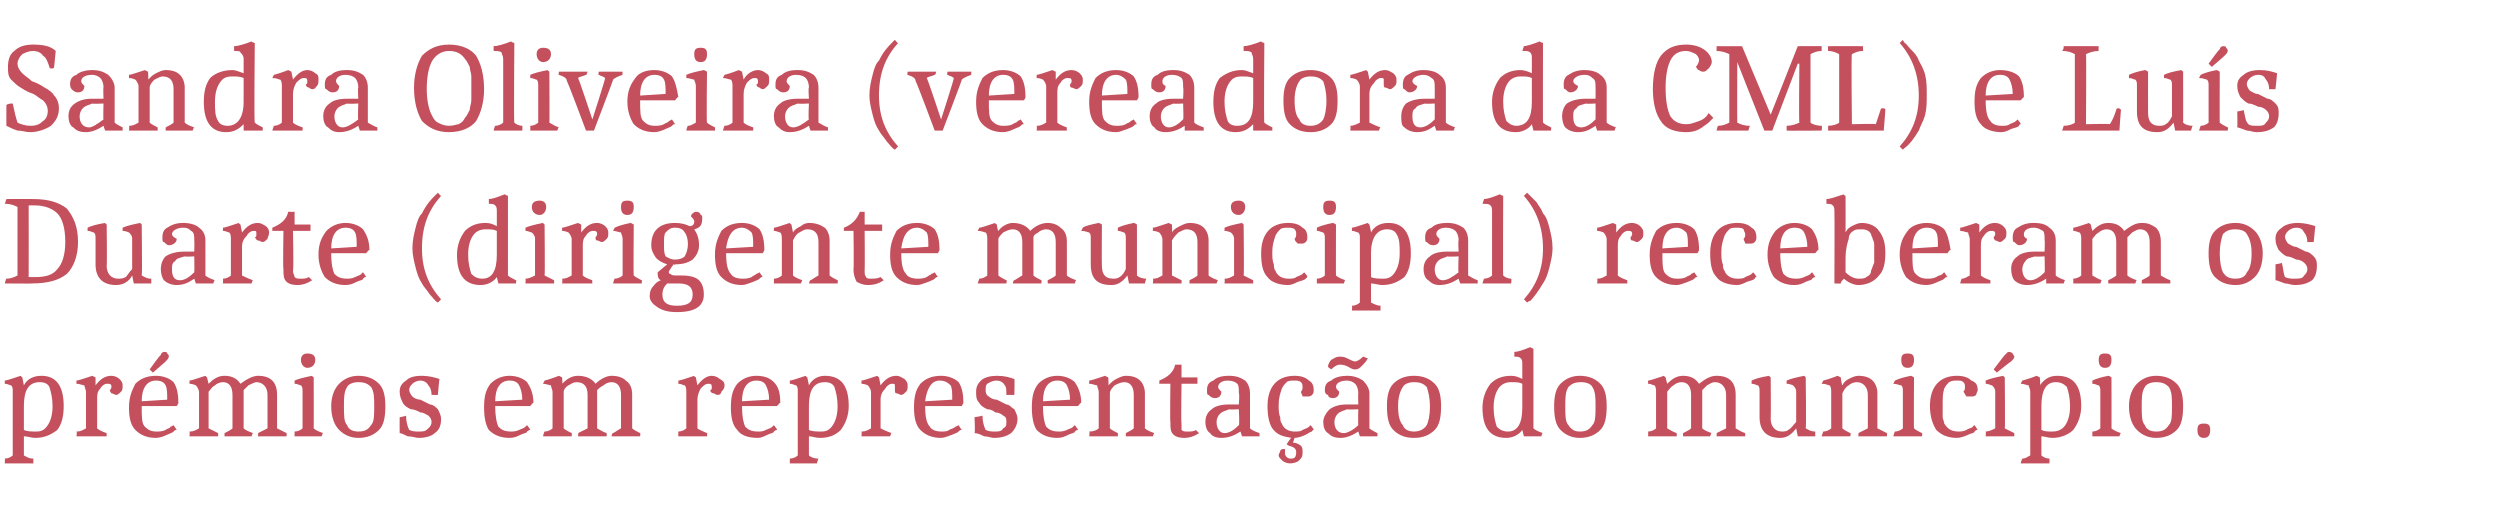
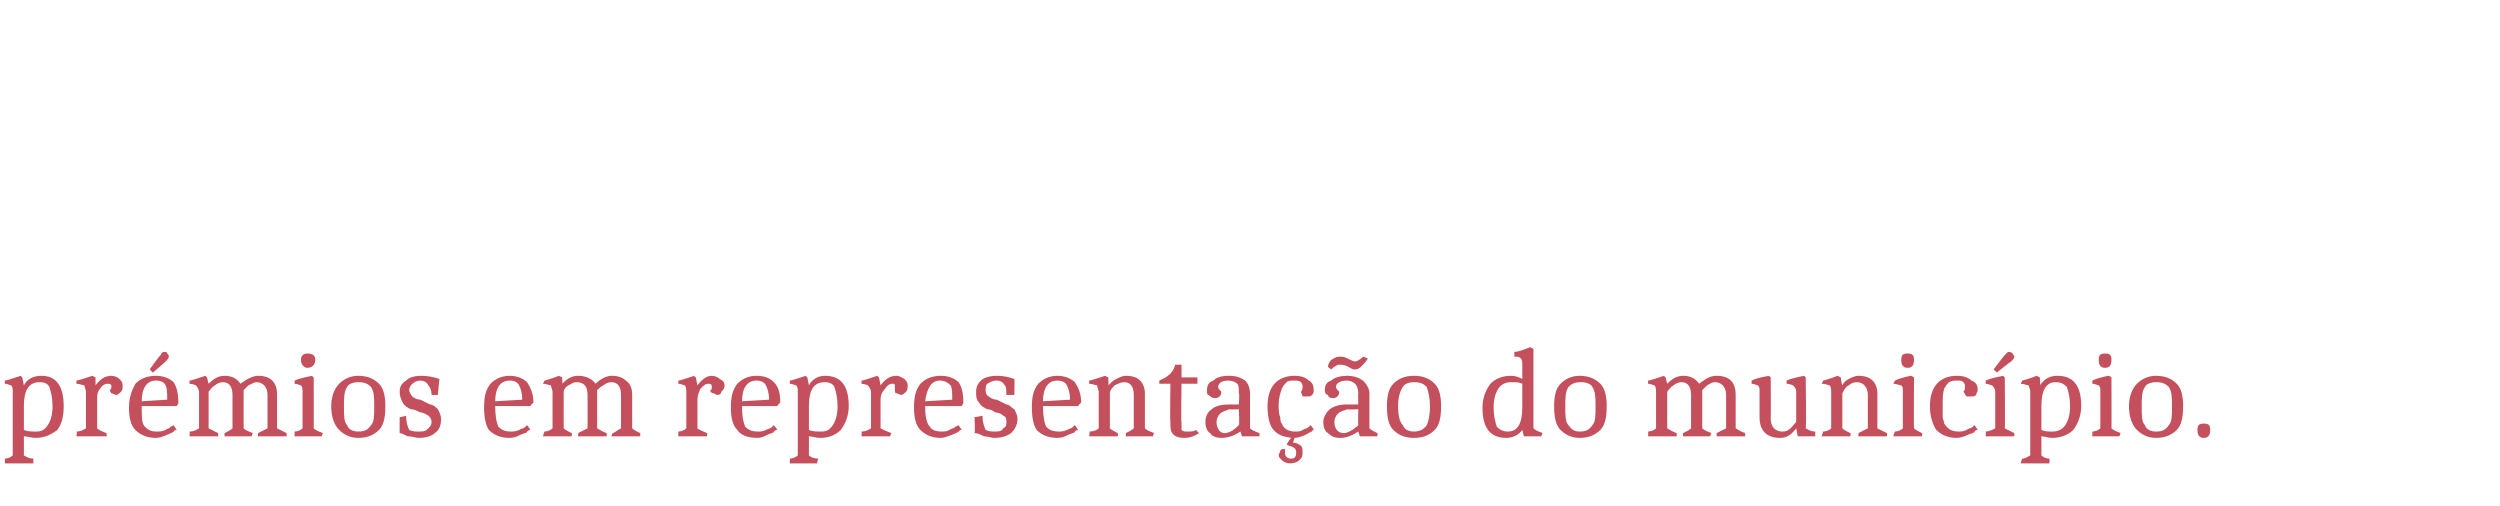
<svg xmlns="http://www.w3.org/2000/svg" version="1.1" width="157px" height="31.8px" viewBox="0 -2 157 31.8" style="top:-2px">
  <desc>Sandra Oliveira (vereadora da CML) e Lu s Duarte (dirigente municipal) receberam os pr mios em representa o do munic...</desc>
  <defs />
  <g id="Polygon159425">
    <path d="M 0.8 22.6 C 0.8 22.4 0.8 22.3 0.7 22.2 C 0.6 22.2 0.5 22.1 0.3 22.1 C 0.3 22.1 0.3 21.9 0.3 21.9 C 0.4 21.9 0.7 21.8 1.3 21.6 C 1.29 21.61 1.4 21.7 1.4 21.7 C 1.4 21.7 1.5 22.18 1.5 22.2 C 1.7 21.8 2.1 21.6 2.6 21.6 C 3.5 21.6 4 22.2 4 23.5 C 4 24.1 3.9 24.6 3.6 25 C 3.2 25.3 2.8 25.5 2.2 25.5 C 2 25.5 1.7 25.4 1.5 25.4 C 1.5 25.4 1.5 26.6 1.5 26.6 C 1.7 26.7 1.8 26.8 2.1 26.8 C 2.08 26.83 2.1 27.1 2.1 27.1 L 0.3 27.1 C 0.3 27.1 0.32 26.82 0.3 26.8 C 0.5 26.8 0.7 26.7 0.8 26.6 C 0.8 26.6 0.8 22.6 0.8 22.6 Z M 2.5 22 C 1.8 22 1.5 22.5 1.5 23.5 C 1.5 23.5 1.5 25 1.5 25 C 1.7 25.1 2 25.1 2.3 25.1 C 2.6 25.1 2.8 25 3 24.7 C 3.2 24.4 3.3 24 3.3 23.5 C 3.3 23 3.2 22.6 3.1 22.3 C 3 22.1 2.8 22 2.5 22 Z M 6 22.2 C 6.3 21.8 6.6 21.6 7 21.6 C 7.2 21.6 7.4 21.7 7.5 21.8 C 7.6 21.9 7.7 22 7.7 22.2 C 7.7 22.4 7.7 22.5 7.6 22.6 C 7.5 22.7 7.4 22.8 7.3 22.8 C 7.2 22.8 7.1 22.7 7 22.7 C 7 22.7 6.9 22.6 6.9 22.5 C 6.9 22.5 7 22.4 7 22.3 C 7 22.1 6.9 22.1 6.7 22.1 C 6.6 22.1 6.4 22.2 6.3 22.4 C 6.1 22.6 6.1 22.8 6.1 23.1 C 6.1 23.1 6.1 24.9 6.1 24.9 C 6.2 25 6.4 25.1 6.7 25.2 C 6.69 25.15 6.7 25.4 6.7 25.4 L 4.8 25.4 C 4.8 25.4 4.85 25.14 4.8 25.1 C 5.1 25.1 5.2 25 5.4 24.9 C 5.4 24.9 5.4 22.6 5.4 22.6 C 5.4 22.5 5.3 22.3 5.3 22.2 C 5.2 22.2 5 22.1 4.8 22.1 C 4.8 22.1 4.8 21.9 4.8 21.9 C 4.9 21.9 5.2 21.8 5.8 21.6 C 5.82 21.62 6 21.7 6 21.7 L 6 22.2 C 6 22.2 6.04 22.25 6 22.2 Z M 8.9 23.5 C 8.9 23.5 8.86 23.52 8.9 23.5 C 8.9 24.2 8.9 24.6 9.1 24.8 C 9.3 25 9.5 25.1 9.8 25.1 C 10 25.1 10.2 25.1 10.4 25 C 10.5 24.9 10.7 24.9 10.7 24.8 C 10.74 24.8 10.9 24.7 10.9 24.7 C 10.9 24.7 11.06 24.95 11.1 25 C 11 25 11 25 10.9 25.1 C 10.8 25.2 10.7 25.2 10.5 25.3 C 10.3 25.4 10 25.5 9.8 25.5 C 9.2 25.5 8.8 25.3 8.5 25 C 8.2 24.7 8.1 24.2 8.1 23.6 C 8.1 22.9 8.3 22.5 8.5 22.1 C 8.8 21.8 9.2 21.6 9.8 21.6 C 10.3 21.6 10.7 21.8 10.9 22 C 11.1 22.3 11.2 22.7 11.2 23.3 C 11.25 23.26 11.1 23.5 11.1 23.5 L 8.9 23.5 Z M 9.8 21.9 C 9.2 21.9 8.9 22.4 8.9 23.2 C 8.9 23.2 10.5 23.1 10.5 23.1 C 10.5 22.7 10.5 22.4 10.4 22.2 C 10.3 22 10.1 21.9 9.8 21.9 Z M 10.1 20.3 C 10.1 20.2 10.2 20.1 10.3 20.1 C 10.4 20.1 10.5 20.1 10.5 20.2 C 10.6 20.3 10.6 20.3 10.6 20.4 C 10.6 20.5 10.5 20.6 10.4 20.7 C 10.41 20.71 9.6 21.4 9.6 21.4 L 9.4 21.2 C 9.4 21.2 10.06 20.26 10.1 20.3 Z M 12.5 22.6 C 12.5 22.5 12.4 22.3 12.3 22.2 C 12.3 22.2 12.1 22.1 11.9 22.1 C 11.9 22.1 11.9 21.9 11.9 21.9 C 12 21.9 12.3 21.8 12.9 21.6 C 12.9 21.62 13 21.7 13 21.7 C 13 21.7 13.1 22.1 13.1 22.1 C 13.4 21.8 13.7 21.6 14.1 21.6 C 14.6 21.6 14.9 21.8 15.1 22.1 C 15.5 21.8 15.9 21.6 16.2 21.6 C 16.6 21.6 16.9 21.7 17.1 21.9 C 17.3 22.1 17.4 22.4 17.4 22.8 C 17.4 22.8 17.4 24.9 17.4 24.9 C 17.6 25 17.8 25.1 18 25.2 C 18 25.15 18 25.4 18 25.4 L 16.2 25.4 C 16.2 25.4 16.23 25.15 16.2 25.2 C 16.4 25.1 16.6 25 16.8 24.9 C 16.8 24.9 16.8 22.8 16.8 22.8 C 16.8 22.3 16.5 22 16.1 22 C 16 22 15.8 22.1 15.6 22.2 C 15.5 22.3 15.4 22.4 15.3 22.5 C 15.3 22.5 15.3 24.9 15.3 24.9 C 15.4 25 15.6 25.1 15.9 25.2 C 15.87 25.15 15.8 25.4 15.8 25.4 L 14.1 25.4 C 14.1 25.4 14.1 25.15 14.1 25.2 C 14.3 25.1 14.5 25 14.6 24.9 C 14.6 24.9 14.6 22.8 14.6 22.8 C 14.6 22.3 14.4 22 14 22 C 13.8 22 13.6 22.1 13.5 22.2 C 13.3 22.3 13.2 22.5 13.1 22.6 C 13.1 22.6 13.1 24.9 13.1 24.9 C 13.3 25 13.5 25.1 13.7 25.2 C 13.7 25.15 13.7 25.4 13.7 25.4 L 11.9 25.4 C 11.9 25.4 11.93 25.14 11.9 25.1 C 12.2 25.1 12.3 25 12.5 24.9 C 12.5 24.9 12.5 22.6 12.5 22.6 Z M 19 22.6 C 19 22.4 19 22.3 18.9 22.2 C 18.8 22.2 18.7 22.1 18.5 22.1 C 18.5 22.1 18.5 21.9 18.5 21.9 C 18.7 21.8 19.1 21.7 19.6 21.6 C 19.55 21.59 19.7 21.7 19.7 21.7 C 19.7 21.7 19.71 24.94 19.7 24.9 C 19.8 25 20 25.1 20.3 25.2 C 20.27 25.15 20.2 25.4 20.2 25.4 L 18.5 25.4 C 18.5 25.4 18.5 25.14 18.5 25.1 C 18.7 25.1 18.9 25 19 24.9 C 19 24.9 19 22.6 19 22.6 Z M 19.3 20.2 C 19.6 20.2 19.8 20.3 19.8 20.6 C 19.8 20.9 19.6 21.1 19.3 21.1 C 19.1 21.1 18.9 20.9 18.9 20.6 C 18.9 20.3 19.1 20.2 19.3 20.2 Z M 21.8 22.3 C 21.6 22.6 21.6 23 21.6 23.5 C 21.6 24.1 21.6 24.5 21.8 24.7 C 21.9 25 22.2 25.1 22.5 25.1 C 22.9 25.1 23.1 25 23.3 24.7 C 23.5 24.5 23.5 24.1 23.5 23.5 C 23.5 23 23.5 22.6 23.3 22.3 C 23.1 22.1 22.9 22 22.5 22 C 22.2 22 21.9 22.1 21.8 22.3 Z M 21.3 25 C 21 24.7 20.8 24.2 20.8 23.5 C 20.8 22.9 21 22.4 21.3 22.1 C 21.6 21.8 22 21.6 22.5 21.6 C 23.1 21.6 23.5 21.8 23.8 22.1 C 24.1 22.4 24.2 22.9 24.2 23.5 C 24.2 24.2 24.1 24.7 23.8 25 C 23.5 25.3 23.1 25.5 22.5 25.5 C 22 25.5 21.6 25.3 21.3 25 Z M 27.1 22.8 C 27.1 22.5 27 22.3 26.9 22.2 C 26.8 22 26.6 21.9 26.4 21.9 C 26.2 21.9 26 22 25.9 22.1 C 25.8 22.2 25.7 22.3 25.7 22.5 C 25.7 22.6 25.8 22.8 25.9 22.9 C 26 23 26.2 23.1 26.4 23.1 C 26.6 23.2 26.8 23.3 27 23.4 C 27.2 23.4 27.4 23.6 27.5 23.7 C 27.6 23.9 27.7 24.1 27.7 24.3 C 27.7 24.7 27.6 25 27.3 25.2 C 27.1 25.4 26.7 25.5 26.3 25.5 C 26.1 25.5 25.9 25.4 25.6 25.4 C 25.4 25.3 25.2 25.2 25.1 25.2 C 25.09 25.17 25.1 24.2 25.1 24.2 C 25.1 24.2 25.51 24.13 25.5 24.1 C 25.5 24.5 25.6 24.8 25.7 25 C 25.9 25.1 26.1 25.1 26.3 25.1 C 26.6 25.1 26.7 25.1 26.9 24.9 C 27 24.8 27.1 24.7 27.1 24.5 C 27.1 24.3 27 24.2 26.9 24.1 C 26.7 24 26.6 23.9 26.4 23.9 C 26.2 23.8 26 23.7 25.8 23.7 C 25.6 23.6 25.4 23.5 25.3 23.3 C 25.2 23.1 25.1 22.9 25.1 22.6 C 25.1 22.3 25.2 22.1 25.5 21.9 C 25.7 21.7 26 21.6 26.5 21.6 C 26.9 21.6 27.3 21.7 27.6 21.8 C 27.58 21.83 27.5 22.8 27.5 22.8 L 27.1 22.8 C 27.1 22.8 27.09 22.79 27.1 22.8 Z M 31.1 23.5 C 31.1 23.5 31.09 23.52 31.1 23.5 C 31.1 24.2 31.2 24.6 31.3 24.8 C 31.5 25 31.7 25.1 32.1 25.1 C 32.2 25.1 32.4 25.1 32.6 25 C 32.8 24.9 32.9 24.9 33 24.8 C 32.98 24.8 33.1 24.7 33.1 24.7 C 33.1 24.7 33.3 24.95 33.3 25 C 33.3 25 33.2 25 33.1 25.1 C 33.1 25.2 32.9 25.2 32.7 25.3 C 32.5 25.4 32.3 25.5 32 25.5 C 31.4 25.5 31 25.3 30.7 25 C 30.5 24.7 30.4 24.2 30.4 23.6 C 30.4 22.9 30.5 22.5 30.8 22.1 C 31.1 21.8 31.5 21.6 32 21.6 C 32.5 21.6 32.9 21.8 33.1 22 C 33.3 22.3 33.5 22.7 33.5 23.3 C 33.48 23.26 33.3 23.5 33.3 23.5 L 31.1 23.5 Z M 32 21.9 C 31.4 21.9 31.1 22.4 31.1 23.2 C 31.1 23.2 32.8 23.1 32.8 23.1 C 32.8 22.7 32.7 22.4 32.6 22.2 C 32.5 22 32.3 21.9 32 21.9 Z M 34.7 22.6 C 34.7 22.5 34.6 22.3 34.6 22.2 C 34.5 22.2 34.3 22.1 34.1 22.1 C 34.1 22.1 34.2 21.9 34.2 21.9 C 34.2 21.9 34.6 21.8 35.1 21.6 C 35.14 21.62 35.3 21.7 35.3 21.7 C 35.3 21.7 35.34 22.1 35.3 22.1 C 35.6 21.8 35.9 21.6 36.3 21.6 C 36.8 21.6 37.2 21.8 37.4 22.1 C 37.7 21.8 38.1 21.6 38.4 21.6 C 38.8 21.6 39.1 21.7 39.3 21.9 C 39.6 22.1 39.7 22.4 39.7 22.8 C 39.7 22.8 39.7 24.9 39.7 24.9 C 39.8 25 40 25.1 40.2 25.2 C 40.23 25.15 40.2 25.4 40.2 25.4 L 38.4 25.4 C 38.4 25.4 38.46 25.15 38.5 25.2 C 38.7 25.1 38.8 25 39 24.9 C 39 24.9 39 22.8 39 22.8 C 39 22.3 38.8 22 38.4 22 C 38.2 22 38 22.1 37.9 22.2 C 37.7 22.3 37.6 22.4 37.5 22.5 C 37.5 22.5 37.5 24.9 37.5 24.9 C 37.7 25 37.8 25.1 38.1 25.2 C 38.1 25.15 38.1 25.4 38.1 25.4 L 36.3 25.4 C 36.3 25.4 36.34 25.15 36.3 25.2 C 36.5 25.1 36.7 25 36.9 24.9 C 36.9 24.9 36.9 22.8 36.9 22.8 C 36.9 22.3 36.7 22 36.2 22 C 36 22 35.9 22.1 35.7 22.2 C 35.5 22.3 35.4 22.5 35.4 22.6 C 35.4 22.6 35.4 24.9 35.4 24.9 C 35.5 25 35.7 25.1 35.9 25.2 C 35.93 25.15 35.9 25.4 35.9 25.4 L 34.1 25.4 C 34.1 25.4 34.16 25.14 34.2 25.1 C 34.4 25.1 34.6 25 34.7 24.9 C 34.7 24.9 34.7 22.6 34.7 22.6 Z M 43.8 22.2 C 44.1 21.8 44.4 21.6 44.7 21.6 C 44.9 21.6 45.1 21.7 45.2 21.8 C 45.4 21.9 45.5 22 45.5 22.2 C 45.5 22.4 45.4 22.5 45.3 22.6 C 45.3 22.7 45.2 22.8 45.1 22.8 C 44.9 22.8 44.9 22.7 44.8 22.7 C 44.7 22.7 44.6 22.6 44.6 22.5 C 44.7 22.5 44.7 22.4 44.7 22.3 C 44.7 22.1 44.6 22.1 44.5 22.1 C 44.3 22.1 44.2 22.2 44 22.4 C 43.9 22.6 43.8 22.8 43.8 23.1 C 43.8 23.1 43.8 24.9 43.8 24.9 C 43.9 25 44.2 25.1 44.4 25.2 C 44.43 25.15 44.4 25.4 44.4 25.4 L 42.6 25.4 C 42.6 25.4 42.59 25.14 42.6 25.1 C 42.8 25.1 43 25 43.1 24.9 C 43.1 24.9 43.1 22.6 43.1 22.6 C 43.1 22.5 43.1 22.3 43 22.2 C 42.9 22.2 42.8 22.1 42.6 22.1 C 42.6 22.1 42.6 21.9 42.6 21.9 C 42.7 21.9 43 21.8 43.6 21.6 C 43.56 21.62 43.7 21.7 43.7 21.7 L 43.8 22.2 C 43.8 22.2 43.78 22.25 43.8 22.2 Z M 46.6 23.5 C 46.6 23.5 46.6 23.52 46.6 23.5 C 46.6 24.2 46.7 24.6 46.8 24.8 C 47 25 47.2 25.1 47.6 25.1 C 47.8 25.1 47.9 25.1 48.1 25 C 48.3 24.9 48.4 24.9 48.5 24.8 C 48.49 24.8 48.6 24.7 48.6 24.7 C 48.6 24.7 48.81 24.95 48.8 25 C 48.8 25 48.7 25 48.6 25.1 C 48.6 25.2 48.4 25.2 48.2 25.3 C 48 25.4 47.8 25.5 47.6 25.5 C 46.9 25.5 46.5 25.3 46.3 25 C 46 24.7 45.9 24.2 45.9 23.6 C 45.9 22.9 46 22.5 46.3 22.1 C 46.6 21.8 47 21.6 47.5 21.6 C 48.1 21.6 48.4 21.8 48.6 22 C 48.9 22.3 49 22.7 49 23.3 C 48.99 23.26 48.8 23.5 48.8 23.5 L 46.6 23.5 Z M 47.5 21.9 C 46.9 21.9 46.6 22.4 46.6 23.2 C 46.6 23.2 48.3 23.1 48.3 23.1 C 48.3 22.7 48.2 22.4 48.1 22.2 C 48 22 47.8 21.9 47.5 21.9 Z M 50.1 22.6 C 50.1 22.4 50.1 22.3 50 22.2 C 49.9 22.2 49.8 22.1 49.6 22.1 C 49.6 22.1 49.6 21.9 49.6 21.9 C 49.7 21.9 50 21.8 50.6 21.6 C 50.57 21.61 50.7 21.7 50.7 21.7 C 50.7 21.7 50.79 22.18 50.8 22.2 C 51 21.8 51.4 21.6 51.8 21.6 C 52.8 21.6 53.3 22.2 53.3 23.5 C 53.3 24.1 53.1 24.6 52.8 25 C 52.5 25.3 52.1 25.5 51.5 25.5 C 51.2 25.5 51 25.4 50.8 25.4 C 50.8 25.4 50.8 26.6 50.8 26.6 C 50.9 26.7 51.1 26.8 51.4 26.8 C 51.37 26.83 51.3 27.1 51.3 27.1 L 49.6 27.1 C 49.6 27.1 49.61 26.82 49.6 26.8 C 49.8 26.8 50 26.7 50.1 26.6 C 50.1 26.6 50.1 22.6 50.1 22.6 Z M 51.8 22 C 51.1 22 50.8 22.5 50.8 23.5 C 50.8 23.5 50.8 25 50.8 25 C 51 25.1 51.3 25.1 51.6 25.1 C 51.9 25.1 52.1 25 52.3 24.7 C 52.5 24.4 52.6 24 52.6 23.5 C 52.6 23 52.5 22.6 52.4 22.3 C 52.3 22.1 52.1 22 51.8 22 Z M 55.3 22.2 C 55.6 21.8 55.9 21.6 56.3 21.6 C 56.5 21.6 56.6 21.7 56.8 21.8 C 56.9 21.9 57 22 57 22.2 C 57 22.4 57 22.5 56.9 22.6 C 56.8 22.7 56.7 22.8 56.6 22.8 C 56.5 22.8 56.4 22.7 56.3 22.7 C 56.2 22.7 56.2 22.6 56.2 22.5 C 56.2 22.5 56.2 22.4 56.2 22.3 C 56.2 22.1 56.2 22.1 56 22.1 C 55.9 22.1 55.7 22.2 55.6 22.4 C 55.4 22.6 55.3 22.8 55.3 23.1 C 55.3 23.1 55.3 24.9 55.3 24.9 C 55.5 25 55.7 25.1 56 25.2 C 55.97 25.15 55.9 25.4 55.9 25.4 L 54.1 25.4 C 54.1 25.4 54.13 25.14 54.1 25.1 C 54.4 25.1 54.5 25 54.7 24.9 C 54.7 24.9 54.7 22.6 54.7 22.6 C 54.7 22.5 54.6 22.3 54.5 22.2 C 54.5 22.2 54.3 22.1 54.1 22.1 C 54.1 22.1 54.1 21.9 54.1 21.9 C 54.2 21.9 54.5 21.8 55.1 21.6 C 55.1 21.62 55.2 21.7 55.2 21.7 L 55.3 22.2 C 55.3 22.2 55.33 22.25 55.3 22.2 Z M 58.1 23.5 C 58.1 23.5 58.14 23.52 58.1 23.5 C 58.1 24.2 58.2 24.6 58.4 24.8 C 58.5 25 58.8 25.1 59.1 25.1 C 59.3 25.1 59.5 25.1 59.6 25 C 59.8 24.9 59.9 24.9 60 24.8 C 60.03 24.8 60.2 24.7 60.2 24.7 C 60.2 24.7 60.35 24.95 60.4 25 C 60.3 25 60.3 25 60.2 25.1 C 60.1 25.2 60 25.2 59.8 25.3 C 59.5 25.4 59.3 25.5 59.1 25.5 C 58.5 25.5 58.1 25.3 57.8 25 C 57.5 24.7 57.4 24.2 57.4 23.6 C 57.4 22.9 57.5 22.5 57.8 22.1 C 58.1 21.8 58.5 21.6 59.1 21.6 C 59.6 21.6 60 21.8 60.2 22 C 60.4 22.3 60.5 22.7 60.5 23.3 C 60.53 23.26 60.4 23.5 60.4 23.5 L 58.1 23.5 Z M 59 21.9 C 58.5 21.9 58.2 22.4 58.1 23.2 C 58.1 23.2 59.8 23.1 59.8 23.1 C 59.8 22.7 59.8 22.4 59.7 22.2 C 59.5 22 59.3 21.9 59 21.9 Z M 63.2 22.8 C 63.2 22.5 63.2 22.3 63.1 22.2 C 63 22 62.8 21.9 62.6 21.9 C 62.3 21.9 62.2 22 62 22.1 C 61.9 22.2 61.9 22.3 61.9 22.5 C 61.9 22.6 61.9 22.8 62.1 22.9 C 62.2 23 62.4 23.1 62.6 23.1 C 62.8 23.2 63 23.3 63.2 23.4 C 63.4 23.4 63.5 23.6 63.7 23.7 C 63.8 23.9 63.9 24.1 63.9 24.3 C 63.9 24.7 63.7 25 63.5 25.2 C 63.2 25.4 62.9 25.5 62.4 25.5 C 62.3 25.5 62 25.4 61.8 25.4 C 61.6 25.3 61.4 25.2 61.2 25.2 C 61.25 25.17 61.2 24.2 61.2 24.2 C 61.2 24.2 61.67 24.13 61.7 24.1 C 61.7 24.5 61.8 24.8 61.9 25 C 62.1 25.1 62.3 25.1 62.5 25.1 C 62.7 25.1 62.9 25.1 63 24.9 C 63.2 24.8 63.2 24.7 63.2 24.5 C 63.2 24.3 63.2 24.2 63 24.1 C 62.9 24 62.7 23.9 62.5 23.9 C 62.4 23.8 62.2 23.7 62 23.7 C 61.8 23.6 61.6 23.5 61.5 23.3 C 61.3 23.1 61.3 22.9 61.3 22.6 C 61.3 22.3 61.4 22.1 61.6 21.9 C 61.8 21.7 62.2 21.6 62.6 21.6 C 63.1 21.6 63.4 21.7 63.7 21.8 C 63.73 21.83 63.7 22.8 63.7 22.8 L 63.2 22.8 C 63.2 22.8 63.25 22.79 63.2 22.8 Z M 65.5 23.5 C 65.5 23.5 65.49 23.52 65.5 23.5 C 65.5 24.2 65.6 24.6 65.7 24.8 C 65.9 25 66.1 25.1 66.5 25.1 C 66.6 25.1 66.8 25.1 67 25 C 67.2 24.9 67.3 24.9 67.4 24.8 C 67.37 24.8 67.5 24.7 67.5 24.7 C 67.5 24.7 67.69 24.95 67.7 25 C 67.7 25 67.6 25 67.5 25.1 C 67.5 25.2 67.3 25.2 67.1 25.3 C 66.9 25.4 66.7 25.5 66.4 25.5 C 65.8 25.5 65.4 25.3 65.1 25 C 64.9 24.7 64.8 24.2 64.8 23.6 C 64.8 22.9 64.9 22.5 65.2 22.1 C 65.5 21.8 65.9 21.6 66.4 21.6 C 66.9 21.6 67.3 21.8 67.5 22 C 67.7 22.3 67.9 22.7 67.9 23.3 C 67.88 23.26 67.7 23.5 67.7 23.5 L 65.5 23.5 Z M 66.4 21.9 C 65.8 21.9 65.5 22.4 65.5 23.2 C 65.5 23.2 67.2 23.1 67.2 23.1 C 67.2 22.7 67.1 22.4 67 22.2 C 66.9 22 66.7 21.9 66.4 21.9 Z M 71.2 22.8 C 71.2 22.3 71 22 70.6 22 C 70.4 22 70.2 22.1 70 22.2 C 69.9 22.3 69.7 22.5 69.7 22.7 C 69.7 22.7 69.7 24.9 69.7 24.9 C 69.8 25 70 25.1 70.2 25.2 C 70.21 25.15 70.2 25.4 70.2 25.4 L 68.4 25.4 C 68.4 25.4 68.45 25.14 68.4 25.1 C 68.7 25.1 68.9 25 69 24.9 C 69 24.9 69 22.6 69 22.6 C 69 22.5 68.9 22.3 68.9 22.2 C 68.8 22.2 68.6 22.1 68.4 22.1 C 68.4 22.1 68.4 21.9 68.4 21.9 C 68.5 21.9 68.8 21.8 69.4 21.6 C 69.41 21.62 69.6 21.7 69.6 21.7 C 69.6 21.7 69.63 22.18 69.6 22.2 C 69.8 22 69.9 21.9 70.1 21.8 C 70.3 21.7 70.5 21.6 70.7 21.6 C 71.1 21.6 71.4 21.7 71.6 21.9 C 71.8 22.1 71.9 22.4 71.9 22.7 C 71.9 22.7 71.9 24.9 71.9 24.9 C 72 25 72.2 25.1 72.5 25.2 C 72.48 25.15 72.4 25.4 72.4 25.4 L 70.7 25.4 C 70.7 25.4 70.71 25.15 70.7 25.2 C 70.9 25.1 71.1 25 71.2 24.9 C 71.2 24.9 71.2 22.8 71.2 22.8 Z M 75.3 25.2 C 75 25.4 74.7 25.5 74.4 25.5 C 74 25.5 73.8 25.4 73.7 25.3 C 73.5 25.1 73.5 24.9 73.5 24.5 C 73.47 24.52 73.5 22.1 73.5 22.1 L 72.8 22.1 C 72.8 22.1 72.82 21.88 72.8 21.9 C 73.3 21.7 73.7 21.4 73.8 20.9 C 73.85 20.91 74.2 20.9 74.2 20.9 L 74.2 21.7 L 75.2 21.7 L 75.2 22.1 L 74.2 22.1 C 74.2 22.1 74.16 24.58 74.2 24.6 C 74.2 24.8 74.2 24.9 74.2 25 C 74.3 25.1 74.4 25.1 74.6 25.1 C 74.8 25.1 75 25.1 75.1 25 C 75.1 25 75.3 25.2 75.3 25.2 Z M 77.9 25.1 C 77.6 25.3 77.2 25.5 76.7 25.5 C 76.4 25.5 76.1 25.4 76 25.2 C 75.8 25.1 75.7 24.8 75.7 24.5 C 75.7 24.2 75.8 23.9 76.1 23.7 C 76.3 23.5 76.7 23.4 77.2 23.4 C 77.19 23.4 77.8 23.4 77.8 23.4 C 77.8 23.4 77.85 22.7 77.8 22.7 C 77.8 22.4 77.8 22.2 77.7 22.1 C 77.6 22 77.4 21.9 77.1 21.9 C 76.7 21.9 76.5 22.1 76.5 22.3 C 76.5 22.4 76.6 22.5 76.7 22.6 C 76.7 22.8 76.6 23 76.3 23 C 76.1 23 76 22.9 75.9 22.8 C 75.8 22.8 75.8 22.7 75.8 22.5 C 75.8 22.2 75.9 22 76.2 21.9 C 76.4 21.7 76.7 21.6 77.2 21.6 C 77.6 21.6 77.9 21.7 78.2 21.9 C 78.4 22.1 78.5 22.4 78.5 22.7 C 78.5 22.7 78.5 24.9 78.5 24.9 C 78.6 25 78.8 25.1 79.1 25.2 C 79.09 25.15 79.1 25.4 79.1 25.4 L 78 25.4 L 77.9 25.1 C 77.9 25.1 77.87 25.06 77.9 25.1 Z M 76.4 24.5 C 76.4 24.9 76.6 25.2 76.9 25.2 C 77.2 25.2 77.5 25 77.8 24.7 C 77.85 24.69 77.8 23.7 77.8 23.7 C 77.8 23.7 77.21 23.74 77.2 23.7 C 77 23.8 76.8 23.8 76.6 24 C 76.5 24.1 76.4 24.3 76.4 24.5 Z M 79.6 23.5 C 79.6 22.3 80.2 21.6 81.3 21.6 C 81.7 21.6 82 21.7 82.2 21.9 C 82.4 22 82.5 22.2 82.5 22.5 C 82.5 22.6 82.5 22.7 82.4 22.8 C 82.3 22.9 82.2 22.9 82.1 22.9 C 82 22.9 81.9 22.9 81.8 22.9 C 81.8 22.8 81.7 22.7 81.7 22.6 C 81.8 22.5 81.8 22.4 81.8 22.3 C 81.8 22.2 81.8 22.1 81.7 22 C 81.6 21.9 81.4 21.9 81.3 21.9 C 81.1 21.9 80.9 21.9 80.8 22 C 80.7 22.1 80.6 22.2 80.5 22.4 C 80.4 22.7 80.3 23 80.3 23.4 C 80.3 23.7 80.3 24 80.4 24.2 C 80.4 24.3 80.4 24.5 80.5 24.6 C 80.6 24.9 80.9 25.1 81.3 25.1 C 81.5 25.1 81.7 25.1 81.8 25 C 82 24.9 82.1 24.9 82.2 24.8 C 82.21 24.8 82.3 24.7 82.3 24.7 C 82.3 24.7 82.53 24.95 82.5 25 C 82.5 25 82.4 25 82.4 25.1 C 82.3 25.1 82.2 25.2 82 25.3 C 81.8 25.4 81.5 25.5 81.3 25.5 C 81.3 25.5 81.2 25.8 81.2 25.8 C 81.4 25.8 81.6 25.9 81.7 26 C 81.8 26.1 81.8 26.2 81.8 26.4 C 81.8 26.6 81.8 26.7 81.6 26.9 C 81.5 27 81.3 27.1 81 27.1 C 80.8 27.1 80.6 27 80.5 26.9 C 80.4 26.8 80.3 26.7 80.3 26.6 C 80.3 26.5 80.4 26.4 80.4 26.3 C 80.5 26.2 80.5 26.2 80.6 26.2 C 80.6 26.2 80.7 26.2 80.7 26.2 C 80.7 26.3 80.7 26.4 80.7 26.5 C 80.7 26.5 80.7 26.6 80.8 26.7 C 80.9 26.8 81 26.8 81.1 26.8 C 81.3 26.8 81.4 26.7 81.4 26.4 C 81.4 26.2 81.3 26.1 81 26 C 80.97 26.03 80.8 25.9 80.8 25.9 C 80.8 25.9 81.07 25.47 81.1 25.5 C 80.5 25.4 80.2 25.3 79.9 24.9 C 79.7 24.6 79.6 24.1 79.6 23.5 C 79.6 23.5 79.6 23.5 79.6 23.5 Z M 85.3 25.1 C 85 25.3 84.6 25.5 84.2 25.5 C 83.8 25.5 83.6 25.4 83.4 25.2 C 83.2 25.1 83.1 24.8 83.1 24.5 C 83.1 24.2 83.3 23.9 83.5 23.7 C 83.8 23.5 84.1 23.4 84.6 23.4 C 84.62 23.4 85.3 23.4 85.3 23.4 C 85.3 23.4 85.28 22.7 85.3 22.7 C 85.3 22.4 85.2 22.2 85.1 22.1 C 85 22 84.8 21.9 84.6 21.9 C 84.1 21.9 83.9 22.1 83.9 22.3 C 83.9 22.4 84 22.5 84.1 22.6 C 84.1 22.8 84 23 83.7 23 C 83.5 23 83.4 22.9 83.4 22.8 C 83.3 22.8 83.2 22.7 83.2 22.5 C 83.2 22.2 83.3 22 83.6 21.9 C 83.8 21.7 84.2 21.6 84.6 21.6 C 85 21.6 85.3 21.7 85.6 21.9 C 85.8 22.1 86 22.4 86 22.7 C 86 22.7 86 24.9 86 24.9 C 86.1 25 86.3 25.1 86.5 25.2 C 86.52 25.15 86.5 25.4 86.5 25.4 L 85.4 25.4 L 85.3 25.1 C 85.3 25.1 85.3 25.06 85.3 25.1 Z M 83.8 24.5 C 83.8 24.9 84 25.2 84.4 25.2 C 84.6 25.2 85 25 85.3 24.7 C 85.28 24.69 85.3 23.7 85.3 23.7 C 85.3 23.7 84.64 23.74 84.6 23.7 C 84.4 23.8 84.2 23.8 84 24 C 83.9 24.1 83.8 24.3 83.8 24.5 Z M 83.4 21 C 83.4 20.9 83.5 20.7 83.6 20.6 C 83.8 20.5 83.9 20.4 84.1 20.4 C 84.3 20.4 84.4 20.4 84.6 20.5 C 84.8 20.6 85 20.7 85.1 20.7 C 85.2 20.7 85.4 20.6 85.6 20.4 C 85.7 20.4 85.8 20.5 85.9 20.5 C 85.8 20.7 85.7 20.8 85.5 21 C 85.4 21.1 85.3 21.2 85.1 21.2 C 84.9 21.2 84.8 21.1 84.6 21 C 84.4 20.9 84.2 20.9 84.1 20.9 C 84 20.9 83.8 21 83.6 21.2 C 83.5 21.1 83.4 21.1 83.4 21 C 83.4 21 83.4 21 83.4 21 Z M 88.1 22.3 C 87.9 22.6 87.8 23 87.8 23.5 C 87.8 24.1 87.9 24.5 88.1 24.7 C 88.2 25 88.5 25.1 88.8 25.1 C 89.1 25.1 89.4 25 89.6 24.7 C 89.7 24.5 89.8 24.1 89.8 23.5 C 89.8 23 89.7 22.6 89.6 22.3 C 89.4 22.1 89.2 22 88.8 22 C 88.5 22 88.2 22.1 88.1 22.3 Z M 87.5 25 C 87.2 24.7 87.1 24.2 87.1 23.5 C 87.1 22.9 87.2 22.4 87.5 22.1 C 87.8 21.8 88.2 21.6 88.8 21.6 C 89.4 21.6 89.8 21.8 90.1 22.1 C 90.4 22.4 90.5 22.9 90.5 23.5 C 90.5 24.2 90.4 24.7 90.1 25 C 89.8 25.3 89.4 25.5 88.8 25.5 C 88.2 25.5 87.8 25.3 87.5 25 Z M 95.6 25 C 95.4 25.3 95 25.5 94.6 25.5 C 93.6 25.5 93.1 24.9 93.1 23.6 C 93.1 23 93.3 22.5 93.6 22.1 C 93.9 21.8 94.3 21.6 94.9 21.6 C 95.2 21.6 95.4 21.7 95.6 21.8 C 95.6 21.8 95.6 20.9 95.6 20.9 C 95.6 20.7 95.6 20.6 95.5 20.5 C 95.4 20.4 95.3 20.4 95.1 20.4 C 95.1 20.4 95.1 20.1 95.1 20.1 C 95.3 20.1 95.6 20 96.1 19.8 C 96.14 19.85 96.3 19.9 96.3 19.9 C 96.3 19.9 96.3 24.94 96.3 24.9 C 96.4 25 96.6 25.1 96.9 25.2 C 96.85 25.15 96.8 25.4 96.8 25.4 L 95.7 25.4 L 95.6 25 C 95.6 25 95.61 24.95 95.6 25 Z M 94.7 25.1 C 95.3 25.1 95.6 24.6 95.6 23.6 C 95.6 23.6 95.6 22.1 95.6 22.1 C 95.4 22 95.2 22 94.9 22 C 94.6 22 94.3 22.1 94.1 22.4 C 93.9 22.7 93.8 23.1 93.8 23.6 C 93.8 24.1 93.9 24.5 94 24.8 C 94.2 25 94.4 25.1 94.7 25.1 Z M 98.5 22.3 C 98.3 22.6 98.3 23 98.3 23.5 C 98.3 24.1 98.3 24.5 98.5 24.7 C 98.7 25 98.9 25.1 99.2 25.1 C 99.6 25.1 99.8 25 100 24.7 C 100.2 24.5 100.2 24.1 100.2 23.5 C 100.2 23 100.2 22.6 100 22.3 C 99.9 22.1 99.6 22 99.3 22 C 98.9 22 98.7 22.1 98.5 22.3 Z M 98 25 C 97.7 24.7 97.6 24.2 97.6 23.5 C 97.6 22.9 97.7 22.4 98 22.1 C 98.3 21.8 98.7 21.6 99.2 21.6 C 99.8 21.6 100.2 21.8 100.5 22.1 C 100.8 22.4 100.9 22.9 100.9 23.5 C 100.9 24.2 100.8 24.7 100.5 25 C 100.2 25.3 99.8 25.5 99.2 25.5 C 98.7 25.5 98.3 25.3 98 25 Z M 104 22.6 C 104 22.5 104 22.3 103.9 22.2 C 103.8 22.2 103.7 22.1 103.5 22.1 C 103.5 22.1 103.5 21.9 103.5 21.9 C 103.6 21.9 103.9 21.8 104.5 21.6 C 104.49 21.62 104.6 21.7 104.6 21.7 C 104.6 21.7 104.69 22.1 104.7 22.1 C 105 21.8 105.3 21.6 105.7 21.6 C 106.2 21.6 106.5 21.8 106.7 22.1 C 107.1 21.8 107.4 21.6 107.8 21.6 C 108.2 21.6 108.5 21.7 108.7 21.9 C 108.9 22.1 109 22.4 109 22.8 C 109 22.8 109 24.9 109 24.9 C 109.2 25 109.3 25.1 109.6 25.2 C 109.59 25.15 109.6 25.4 109.6 25.4 L 107.8 25.4 C 107.8 25.4 107.82 25.15 107.8 25.2 C 108 25.1 108.2 25 108.4 24.9 C 108.4 24.9 108.4 22.8 108.4 22.8 C 108.4 22.3 108.1 22 107.7 22 C 107.5 22 107.4 22.1 107.2 22.2 C 107.1 22.3 107 22.4 106.9 22.5 C 106.9 22.5 106.9 24.9 106.9 24.9 C 107 25 107.2 25.1 107.5 25.2 C 107.46 25.15 107.4 25.4 107.4 25.4 L 105.7 25.4 C 105.7 25.4 105.69 25.15 105.7 25.2 C 105.9 25.1 106.1 25 106.2 24.9 C 106.2 24.9 106.2 22.8 106.2 22.8 C 106.2 22.3 106 22 105.6 22 C 105.4 22 105.2 22.1 105.1 22.2 C 104.9 22.3 104.8 22.5 104.7 22.6 C 104.7 22.6 104.7 24.9 104.7 24.9 C 104.9 25 105 25.1 105.3 25.2 C 105.29 25.15 105.3 25.4 105.3 25.4 L 103.5 25.4 C 103.5 25.4 103.52 25.14 103.5 25.1 C 103.7 25.1 103.9 25 104 24.9 C 104 24.9 104 22.6 104 22.6 Z M 112.8 24.9 C 112.5 25.3 112.2 25.5 111.8 25.5 C 111 25.5 110.5 25.1 110.5 24.2 C 110.5 24.2 110.5 22.6 110.5 22.6 C 110.5 22.4 110.5 22.3 110.4 22.2 C 110.3 22.2 110.2 22.1 110 22.1 C 110 22.1 110 21.9 110 21.9 C 110.2 21.8 110.5 21.7 111.1 21.6 C 111.06 21.59 111.2 21.7 111.2 21.7 C 111.2 21.7 111.22 24.28 111.2 24.3 C 111.2 24.8 111.5 25.1 111.9 25.1 C 112 25.1 112.2 25.1 112.3 25 C 112.5 24.9 112.6 24.7 112.8 24.5 C 112.8 24.5 112.8 22.6 112.8 22.6 C 112.8 22.4 112.7 22.3 112.6 22.2 C 112.6 22.2 112.4 22.1 112.2 22.1 C 112.2 22.1 112.2 21.9 112.2 21.9 C 112.4 21.8 112.8 21.7 113.3 21.6 C 113.29 21.59 113.4 21.7 113.4 21.7 C 113.4 21.7 113.44 24.93 113.4 24.9 C 113.6 25 113.7 25.1 114 25.1 C 113.99 25.14 114 25.4 114 25.4 L 112.9 25.4 L 112.8 24.9 C 112.8 24.9 112.82 24.92 112.8 24.9 Z M 117.3 22.8 C 117.3 22.3 117 22 116.6 22 C 116.4 22 116.2 22.1 116.1 22.2 C 115.9 22.3 115.8 22.5 115.7 22.7 C 115.7 22.7 115.7 24.9 115.7 24.9 C 115.8 25 116 25.1 116.2 25.2 C 116.25 25.15 116.2 25.4 116.2 25.4 L 114.4 25.4 C 114.4 25.4 114.48 25.14 114.5 25.1 C 114.7 25.1 114.9 25 115 24.9 C 115 24.9 115 22.6 115 22.6 C 115 22.5 115 22.3 114.9 22.2 C 114.8 22.2 114.7 22.1 114.4 22.1 C 114.4 22.1 114.5 21.9 114.5 21.9 C 114.5 21.9 114.9 21.8 115.4 21.6 C 115.45 21.62 115.6 21.7 115.6 21.7 C 115.6 21.7 115.66 22.18 115.7 22.2 C 115.8 22 115.9 21.9 116.1 21.8 C 116.3 21.7 116.5 21.6 116.7 21.6 C 117.1 21.6 117.4 21.7 117.6 21.9 C 117.8 22.1 117.9 22.4 117.9 22.7 C 117.9 22.7 117.9 24.9 117.9 24.9 C 118.1 25 118.3 25.1 118.5 25.2 C 118.51 25.15 118.5 25.4 118.5 25.4 L 116.7 25.4 C 116.7 25.4 116.74 25.15 116.7 25.2 C 116.9 25.1 117.1 25 117.3 24.9 C 117.3 24.9 117.3 22.8 117.3 22.8 Z M 119.5 22.6 C 119.5 22.4 119.5 22.3 119.4 22.2 C 119.3 22.2 119.1 22.1 118.9 22.1 C 118.9 22.1 119 21.9 119 21.9 C 119.2 21.8 119.5 21.7 120 21.6 C 120.02 21.59 120.2 21.7 120.2 21.7 C 120.2 21.7 120.18 24.94 120.2 24.9 C 120.3 25 120.5 25.1 120.7 25.2 C 120.74 25.15 120.7 25.4 120.7 25.4 L 118.9 25.4 C 118.9 25.4 118.97 25.14 119 25.1 C 119.2 25.1 119.4 25 119.5 24.9 C 119.5 24.9 119.5 22.6 119.5 22.6 Z M 119.8 20.2 C 120.1 20.2 120.2 20.3 120.2 20.6 C 120.2 20.9 120.1 21.1 119.8 21.1 C 119.5 21.1 119.4 20.9 119.4 20.6 C 119.4 20.3 119.5 20.2 119.8 20.2 Z M 121.2 23.5 C 121.2 22.3 121.8 21.6 122.9 21.6 C 123.3 21.6 123.6 21.7 123.8 21.9 C 124.1 22 124.2 22.2 124.2 22.5 C 124.2 22.6 124.1 22.7 124.1 22.8 C 124 22.9 123.9 22.9 123.8 22.9 C 123.7 22.9 123.6 22.9 123.5 22.9 C 123.4 22.8 123.4 22.7 123.3 22.6 C 123.4 22.5 123.4 22.4 123.4 22.3 C 123.4 22.2 123.4 22.1 123.3 22 C 123.2 21.9 123.1 21.9 122.9 21.9 C 122.7 21.9 122.6 21.9 122.4 22 C 122.3 22.1 122.2 22.2 122.1 22.4 C 122 22.7 122 23 122 23.4 C 122 23.7 122 24 122 24.2 C 122 24.3 122.1 24.5 122.1 24.6 C 122.3 24.9 122.5 25.1 123 25.1 C 123.1 25.1 123.3 25.1 123.5 25 C 123.6 24.9 123.8 24.9 123.9 24.8 C 123.85 24.8 124 24.7 124 24.7 C 124 24.7 124.18 24.95 124.2 25 C 124.1 25 124.1 25 124 25.1 C 124 25.2 123.8 25.2 123.6 25.3 C 123.4 25.4 123.1 25.5 122.9 25.5 C 122.3 25.5 121.9 25.3 121.6 25 C 121.4 24.7 121.2 24.2 121.2 23.5 C 121.2 23.5 121.2 23.5 121.2 23.5 Z M 125.3 22.6 C 125.3 22.4 125.2 22.3 125.1 22.2 C 125 22.2 124.9 22.1 124.7 22.1 C 124.7 22.1 124.7 21.9 124.7 21.9 C 124.9 21.8 125.3 21.7 125.8 21.6 C 125.77 21.59 125.9 21.7 125.9 21.7 C 125.9 21.7 125.93 24.94 125.9 24.9 C 126.1 25 126.3 25.1 126.5 25.2 C 126.49 25.15 126.5 25.4 126.5 25.4 L 124.7 25.4 C 124.7 25.4 124.73 25.14 124.7 25.1 C 124.9 25.1 125.1 25 125.3 24.9 C 125.3 24.9 125.3 22.6 125.3 22.6 Z M 125.9 20.3 C 126 20.2 126.1 20.1 126.1 20.1 C 126.2 20.1 126.3 20.1 126.4 20.2 C 126.4 20.3 126.5 20.3 126.5 20.4 C 126.5 20.5 126.4 20.6 126.3 20.7 C 126.25 20.71 125.4 21.4 125.4 21.4 L 125.2 21.2 C 125.2 21.2 125.91 20.26 125.9 20.3 Z M 127.5 22.6 C 127.5 22.4 127.4 22.3 127.4 22.2 C 127.3 22.2 127.1 22.1 126.9 22.1 C 126.9 22.1 127 21.9 127 21.9 C 127 21.9 127.4 21.8 127.9 21.6 C 127.93 21.61 128.1 21.7 128.1 21.7 C 128.1 21.7 128.15 22.18 128.1 22.2 C 128.4 21.8 128.7 21.6 129.2 21.6 C 130.2 21.6 130.7 22.2 130.7 23.5 C 130.7 24.1 130.5 24.6 130.2 25 C 129.9 25.3 129.4 25.5 128.9 25.5 C 128.6 25.5 128.4 25.4 128.2 25.4 C 128.2 25.4 128.2 26.6 128.2 26.6 C 128.3 26.7 128.5 26.8 128.7 26.8 C 128.73 26.83 128.7 27.1 128.7 27.1 L 126.9 27.1 C 126.9 27.1 126.97 26.82 127 26.8 C 127.2 26.8 127.3 26.7 127.5 26.6 C 127.5 26.6 127.5 22.6 127.5 22.6 Z M 129.1 22 C 128.5 22 128.2 22.5 128.2 23.5 C 128.2 23.5 128.2 25 128.2 25 C 128.4 25.1 128.6 25.1 128.9 25.1 C 129.2 25.1 129.5 25 129.7 24.7 C 129.9 24.4 130 24 130 23.5 C 130 23 129.9 22.6 129.8 22.3 C 129.6 22.1 129.4 22 129.1 22 Z M 131.9 22.6 C 131.9 22.4 131.9 22.3 131.8 22.2 C 131.7 22.2 131.6 22.1 131.4 22.1 C 131.4 22.1 131.4 21.9 131.4 21.9 C 131.6 21.8 131.9 21.7 132.4 21.6 C 132.45 21.59 132.6 21.7 132.6 21.7 C 132.6 21.7 132.61 24.94 132.6 24.9 C 132.7 25 132.9 25.1 133.2 25.2 C 133.17 25.15 133.1 25.4 133.1 25.4 L 131.4 25.4 C 131.4 25.4 131.4 25.14 131.4 25.1 C 131.6 25.1 131.8 25 131.9 24.9 C 131.9 24.9 131.9 22.6 131.9 22.6 Z M 132.2 20.2 C 132.5 20.2 132.6 20.3 132.6 20.6 C 132.6 20.9 132.5 21.1 132.2 21.1 C 131.9 21.1 131.8 20.9 131.8 20.6 C 131.8 20.3 131.9 20.2 132.2 20.2 Z M 134.7 22.3 C 134.5 22.6 134.5 23 134.5 23.5 C 134.5 24.1 134.5 24.5 134.7 24.7 C 134.8 25 135.1 25.1 135.4 25.1 C 135.8 25.1 136 25 136.2 24.7 C 136.4 24.5 136.4 24.1 136.4 23.5 C 136.4 23 136.4 22.6 136.2 22.3 C 136 22.1 135.8 22 135.4 22 C 135.1 22 134.8 22.1 134.7 22.3 Z M 134.2 25 C 133.9 24.7 133.7 24.2 133.7 23.5 C 133.7 22.9 133.9 22.4 134.2 22.1 C 134.5 21.8 134.9 21.6 135.4 21.6 C 136 21.6 136.4 21.8 136.7 22.1 C 137 22.4 137.1 22.9 137.1 23.5 C 137.1 24.2 137 24.7 136.7 25 C 136.4 25.3 136 25.5 135.4 25.5 C 134.9 25.5 134.5 25.3 134.2 25 Z M 138 25 C 138 24.7 138.1 24.6 138.4 24.6 C 138.7 24.6 138.8 24.7 138.8 25 C 138.8 25.3 138.7 25.5 138.4 25.5 C 138.1 25.5 138 25.3 138 25 Z " stroke="none" fill="#c4505d" />
  </g>
  <g id="Polygon159424">
-     <path d="M 2.1 10.5 C 3 10.5 3.7 10.7 4.2 11.1 C 4.6 11.6 4.9 12.2 4.9 13.2 C 4.9 14.1 4.6 14.8 4.2 15.2 C 3.7 15.6 3 15.8 2 15.8 C 2.03 15.82 0.3 15.8 0.3 15.8 C 0.3 15.8 0.37 15.53 0.4 15.5 C 0.7 15.5 0.9 15.4 1.1 15.3 C 1.1 15.3 1.1 11 1.1 11 C 0.9 10.9 0.7 10.8 0.3 10.8 C 0.32 10.78 0.4 10.5 0.4 10.5 C 0.4 10.5 2.08 10.49 2.1 10.5 Z M 2.2 10.9 C 2.19 10.89 1.8 10.9 1.8 10.9 C 1.8 10.9 1.81 15.4 1.8 15.4 C 1.9 15.4 2 15.4 2.2 15.4 C 2.8 15.4 3.3 15.3 3.6 14.9 C 3.9 14.6 4.1 14 4.1 13.2 C 4.1 12.3 3.9 11.7 3.6 11.4 C 3.3 11.1 2.8 10.9 2.2 10.9 Z M 8.3 15.3 C 8.1 15.7 7.7 15.9 7.3 15.9 C 6.5 15.9 6 15.5 6 14.6 C 6 14.6 6 13 6 13 C 6 12.8 6 12.7 5.9 12.6 C 5.8 12.6 5.7 12.5 5.5 12.5 C 5.5 12.5 5.5 12.3 5.5 12.3 C 5.7 12.2 6 12.1 6.6 12 C 6.57 11.99 6.7 12.1 6.7 12.1 C 6.7 12.1 6.73 14.68 6.7 14.7 C 6.7 15.2 7 15.5 7.4 15.5 C 7.6 15.5 7.7 15.5 7.9 15.4 C 8 15.3 8.1 15.1 8.3 14.9 C 8.3 14.9 8.3 13 8.3 13 C 8.3 12.8 8.2 12.7 8.1 12.6 C 8.1 12.6 7.9 12.5 7.7 12.5 C 7.7 12.5 7.7 12.3 7.7 12.3 C 7.9 12.2 8.3 12.1 8.8 12 C 8.79 11.99 8.9 12.1 8.9 12.1 C 8.9 12.1 8.94 15.33 8.9 15.3 C 9.1 15.4 9.2 15.5 9.5 15.5 C 9.5 15.54 9.5 15.8 9.5 15.8 L 8.4 15.8 L 8.3 15.3 C 8.3 15.3 8.33 15.32 8.3 15.3 Z M 12.2 15.5 C 11.9 15.7 11.6 15.9 11.1 15.9 C 10.8 15.9 10.5 15.8 10.3 15.6 C 10.2 15.5 10.1 15.2 10.1 14.9 C 10.1 14.6 10.2 14.3 10.4 14.1 C 10.7 13.9 11.1 13.8 11.6 13.8 C 11.56 13.8 12.2 13.8 12.2 13.8 C 12.2 13.8 12.22 13.1 12.2 13.1 C 12.2 12.8 12.2 12.6 12 12.5 C 11.9 12.4 11.8 12.3 11.5 12.3 C 11.1 12.3 10.8 12.5 10.8 12.7 C 10.8 12.8 10.9 12.9 11.1 13 C 11.1 13.2 10.9 13.4 10.6 13.4 C 10.5 13.4 10.4 13.3 10.3 13.2 C 10.2 13.2 10.2 13.1 10.2 12.9 C 10.2 12.6 10.3 12.4 10.5 12.3 C 10.8 12.1 11.1 12 11.5 12 C 11.9 12 12.3 12.1 12.5 12.3 C 12.8 12.5 12.9 12.8 12.9 13.1 C 12.9 13.1 12.9 15.3 12.9 15.3 C 13 15.4 13.2 15.5 13.5 15.6 C 13.46 15.55 13.4 15.8 13.4 15.8 L 12.3 15.8 L 12.2 15.5 C 12.2 15.5 12.24 15.46 12.2 15.5 Z M 10.8 14.9 C 10.8 15.3 10.9 15.6 11.3 15.6 C 11.6 15.6 11.9 15.4 12.2 15.1 C 12.22 15.09 12.2 14.1 12.2 14.1 C 12.2 14.1 11.58 14.14 11.6 14.1 C 11.3 14.2 11.1 14.2 11 14.4 C 10.8 14.5 10.8 14.7 10.8 14.9 Z M 15.2 12.6 C 15.5 12.2 15.8 12 16.2 12 C 16.4 12 16.5 12.1 16.7 12.2 C 16.8 12.3 16.9 12.4 16.9 12.6 C 16.9 12.8 16.8 12.9 16.8 13 C 16.7 13.1 16.6 13.2 16.5 13.2 C 16.4 13.2 16.3 13.1 16.2 13.1 C 16.1 13.1 16.1 13 16 12.9 C 16.1 12.9 16.1 12.8 16.1 12.7 C 16.1 12.5 16.1 12.5 15.9 12.5 C 15.8 12.5 15.6 12.6 15.5 12.8 C 15.3 13 15.2 13.2 15.2 13.5 C 15.2 13.5 15.2 15.3 15.2 15.3 C 15.4 15.4 15.6 15.5 15.9 15.6 C 15.86 15.55 15.8 15.8 15.8 15.8 L 14 15.8 C 14 15.8 14.02 15.54 14 15.5 C 14.2 15.5 14.4 15.4 14.5 15.3 C 14.5 15.3 14.5 13 14.5 13 C 14.5 12.9 14.5 12.7 14.4 12.6 C 14.3 12.6 14.2 12.5 14 12.5 C 14 12.5 14 12.3 14 12.3 C 14.1 12.3 14.4 12.2 15 12 C 14.98 12.02 15.1 12.1 15.1 12.1 L 15.2 12.6 C 15.2 12.6 15.21 12.65 15.2 12.6 Z M 19.6 15.6 C 19.3 15.8 19 15.9 18.7 15.9 C 18.3 15.9 18.1 15.8 18 15.7 C 17.8 15.5 17.8 15.3 17.8 14.9 C 17.76 14.92 17.8 12.5 17.8 12.5 L 17.1 12.5 C 17.1 12.5 17.11 12.28 17.1 12.3 C 17.6 12.1 18 11.8 18.1 11.3 C 18.14 11.31 18.5 11.3 18.5 11.3 L 18.5 12.1 L 19.5 12.1 L 19.5 12.5 L 18.4 12.5 C 18.4 12.5 18.45 14.98 18.4 15 C 18.4 15.2 18.5 15.3 18.5 15.4 C 18.6 15.5 18.7 15.5 18.9 15.5 C 19.1 15.5 19.2 15.5 19.4 15.4 C 19.4 15.4 19.6 15.6 19.6 15.6 Z M 20.8 13.9 C 20.8 13.9 20.78 13.92 20.8 13.9 C 20.8 14.6 20.9 15 21 15.2 C 21.2 15.4 21.4 15.5 21.8 15.5 C 21.9 15.5 22.1 15.5 22.3 15.4 C 22.5 15.3 22.6 15.3 22.7 15.2 C 22.66 15.2 22.8 15.1 22.8 15.1 C 22.8 15.1 22.98 15.35 23 15.4 C 22.9 15.4 22.9 15.4 22.8 15.5 C 22.8 15.6 22.6 15.6 22.4 15.7 C 22.2 15.8 22 15.9 21.7 15.9 C 21.1 15.9 20.7 15.7 20.4 15.4 C 20.2 15.1 20 14.6 20 14 C 20 13.3 20.2 12.9 20.5 12.5 C 20.8 12.2 21.2 12 21.7 12 C 22.2 12 22.6 12.2 22.8 12.4 C 23 12.7 23.2 13.1 23.2 13.7 C 23.17 13.66 23 13.9 23 13.9 L 20.8 13.9 Z M 21.7 12.3 C 21.1 12.3 20.8 12.8 20.8 13.6 C 20.8 13.6 22.4 13.5 22.4 13.5 C 22.4 13.1 22.4 12.8 22.3 12.6 C 22.2 12.4 22 12.3 21.7 12.3 Z M 26.1 14.8 C 26 14.4 25.9 14 25.9 13.6 C 25.9 13.1 26 12.7 26.1 12.3 C 26.2 11.9 26.3 11.6 26.5 11.4 C 26.8 10.8 27.1 10.5 27.3 10.3 C 27.34 10.27 27.5 10.1 27.5 10.1 C 27.5 10.1 27.7 10.34 27.7 10.3 C 26.9 11.2 26.5 12.2 26.5 13.6 C 26.5 14.9 26.9 15.9 27.7 16.8 C 27.7 16.8 27.5 17 27.5 17 C 27.3 16.9 27.2 16.7 27 16.5 C 26.8 16.2 26.6 16 26.5 15.8 C 26.3 15.5 26.2 15.2 26.1 14.8 Z M 31.2 15.4 C 31 15.7 30.6 15.9 30.2 15.9 C 29.2 15.9 28.7 15.3 28.7 14 C 28.7 13.4 28.9 12.9 29.2 12.5 C 29.5 12.2 29.9 12 30.5 12 C 30.8 12 31 12.1 31.2 12.2 C 31.2 12.2 31.2 11.3 31.2 11.3 C 31.2 11.1 31.2 11 31.1 10.9 C 31 10.8 30.9 10.8 30.7 10.8 C 30.7 10.8 30.7 10.5 30.7 10.5 C 30.9 10.5 31.2 10.4 31.7 10.2 C 31.74 10.25 31.9 10.3 31.9 10.3 C 31.9 10.3 31.9 15.34 31.9 15.3 C 32 15.4 32.2 15.5 32.4 15.6 C 32.45 15.55 32.4 15.8 32.4 15.8 L 31.3 15.8 L 31.2 15.4 C 31.2 15.4 31.21 15.35 31.2 15.4 Z M 30.3 15.5 C 30.9 15.5 31.2 15 31.2 14 C 31.2 14 31.2 12.5 31.2 12.5 C 31 12.4 30.8 12.4 30.5 12.4 C 30.2 12.4 29.9 12.5 29.7 12.8 C 29.5 13.1 29.4 13.5 29.4 14 C 29.4 14.5 29.5 14.9 29.6 15.2 C 29.8 15.4 30 15.5 30.3 15.5 Z M 33.6 13 C 33.6 12.8 33.5 12.7 33.4 12.6 C 33.3 12.6 33.2 12.5 33 12.5 C 33 12.5 33 12.3 33 12.3 C 33.2 12.2 33.6 12.1 34.1 12 C 34.07 11.99 34.2 12.1 34.2 12.1 C 34.2 12.1 34.23 15.34 34.2 15.3 C 34.4 15.4 34.6 15.5 34.8 15.6 C 34.79 15.55 34.8 15.8 34.8 15.8 L 33 15.8 C 33 15.8 33.02 15.54 33 15.5 C 33.2 15.5 33.4 15.4 33.6 15.3 C 33.6 15.3 33.6 13 33.6 13 Z M 33.9 10.6 C 34.1 10.6 34.3 10.7 34.3 11 C 34.3 11.3 34.1 11.5 33.9 11.5 C 33.6 11.5 33.4 11.3 33.4 11 C 33.4 10.7 33.6 10.6 33.9 10.6 Z M 36.5 12.6 C 36.8 12.2 37.1 12 37.5 12 C 37.7 12 37.9 12.1 38 12.2 C 38.1 12.3 38.2 12.4 38.2 12.6 C 38.2 12.8 38.2 12.9 38.1 13 C 38 13.1 37.9 13.2 37.8 13.2 C 37.7 13.2 37.6 13.1 37.5 13.1 C 37.4 13.1 37.4 13 37.4 12.9 C 37.4 12.9 37.5 12.8 37.5 12.7 C 37.5 12.5 37.4 12.5 37.2 12.5 C 37.1 12.5 36.9 12.6 36.8 12.8 C 36.6 13 36.6 13.2 36.6 13.5 C 36.6 13.5 36.6 15.3 36.6 15.3 C 36.7 15.4 36.9 15.5 37.2 15.6 C 37.18 15.55 37.2 15.8 37.2 15.8 L 35.3 15.8 C 35.3 15.8 35.34 15.54 35.3 15.5 C 35.6 15.5 35.7 15.4 35.9 15.3 C 35.9 15.3 35.9 13 35.9 13 C 35.9 12.9 35.8 12.7 35.7 12.6 C 35.7 12.6 35.5 12.5 35.3 12.5 C 35.3 12.5 35.3 12.3 35.3 12.3 C 35.4 12.3 35.7 12.2 36.3 12 C 36.31 12.02 36.5 12.1 36.5 12.1 L 36.5 12.6 C 36.5 12.6 36.54 12.65 36.5 12.6 Z M 39.1 13 C 39.1 12.8 39 12.7 39 12.6 C 38.9 12.6 38.7 12.5 38.5 12.5 C 38.5 12.5 38.6 12.3 38.6 12.3 C 38.8 12.2 39.1 12.1 39.6 12 C 39.61 11.99 39.8 12.1 39.8 12.1 C 39.8 12.1 39.77 15.34 39.8 15.3 C 39.9 15.4 40.1 15.5 40.3 15.6 C 40.33 15.55 40.3 15.8 40.3 15.8 L 38.5 15.8 C 38.5 15.8 38.56 15.54 38.6 15.5 C 38.8 15.5 39 15.4 39.1 15.3 C 39.1 15.3 39.1 13 39.1 13 Z M 39.4 10.6 C 39.7 10.6 39.8 10.7 39.8 11 C 39.8 11.3 39.7 11.5 39.4 11.5 C 39.1 11.5 39 11.3 39 11 C 39 10.7 39.1 10.6 39.4 10.6 Z M 40.9 13.4 C 40.9 12.5 41.4 12 42.4 12 C 42.8 12 43.1 12.1 43.3 12.2 C 43.5 12.2 43.6 12.1 43.6 11.9 C 43.6 11.8 43.5 11.7 43.4 11.6 C 43.4 11.5 43.4 11.5 43.5 11.4 C 43.5 11.4 43.6 11.3 43.7 11.3 C 43.9 11.3 44 11.4 44 11.5 C 44.1 11.5 44.1 11.6 44.1 11.7 C 44.1 12.1 44 12.3 43.6 12.4 C 43.8 12.7 43.9 13 43.9 13.4 C 43.9 13.8 43.7 14.1 43.5 14.3 C 43.2 14.5 42.9 14.6 42.4 14.6 C 42.41 14.65 42.3 14.6 42.3 14.6 C 42.3 14.6 41.96 15.06 42 15.1 C 42 15.1 42 15.2 42.1 15.2 C 42.2 15.3 42.3 15.3 42.5 15.3 C 42.5 15.3 42.8 15.3 42.8 15.3 C 43.3 15.3 43.7 15.4 43.9 15.6 C 44.1 15.8 44.2 16.1 44.2 16.5 C 44.2 17.2 43.7 17.6 42.5 17.6 C 42 17.6 41.6 17.5 41.3 17.3 C 41 17.1 40.8 16.9 40.8 16.6 C 40.8 16.3 40.9 16.1 41 16 C 41.1 15.9 41.2 15.7 41.5 15.6 C 41.3 15.5 41.3 15.3 41.3 15.1 C 41.3 15.1 41.9 14.6 41.9 14.6 C 41.6 14.5 41.4 14.4 41.2 14.2 C 41 13.9 40.9 13.7 40.9 13.4 C 40.9 13.4 40.9 13.4 40.9 13.4 Z M 41.8 14.1 C 42 14.2 42.1 14.3 42.4 14.3 C 42.7 14.3 42.9 14.2 43 14.1 C 43.1 13.9 43.2 13.7 43.2 13.3 C 43.2 13 43.1 12.7 43 12.6 C 42.9 12.4 42.7 12.3 42.4 12.3 C 42.1 12.3 42 12.4 41.8 12.6 C 41.7 12.7 41.7 13 41.7 13.3 C 41.7 13.7 41.7 13.9 41.8 14.1 Z M 43.5 16.5 C 43.5 16 43.2 15.8 42.6 15.8 C 42.6 15.8 41.9 15.8 41.9 15.8 C 41.7 16 41.6 16.2 41.6 16.5 C 41.6 17 41.9 17.2 42.5 17.2 C 43.2 17.2 43.5 17 43.5 16.5 C 43.5 16.5 43.5 16.5 43.5 16.5 Z M 45.6 13.9 C 45.6 13.9 45.65 13.92 45.6 13.9 C 45.6 14.6 45.7 15 45.9 15.2 C 46 15.4 46.3 15.5 46.6 15.5 C 46.8 15.5 47 15.5 47.2 15.4 C 47.3 15.3 47.4 15.3 47.5 15.2 C 47.54 15.2 47.7 15.1 47.7 15.1 C 47.7 15.1 47.86 15.35 47.9 15.4 C 47.8 15.4 47.8 15.4 47.7 15.5 C 47.6 15.6 47.5 15.6 47.3 15.7 C 47 15.8 46.8 15.9 46.6 15.9 C 46 15.9 45.6 15.7 45.3 15.4 C 45 15.1 44.9 14.6 44.9 14 C 44.9 13.3 45.1 12.9 45.3 12.5 C 45.6 12.2 46 12 46.6 12 C 47.1 12 47.5 12.2 47.7 12.4 C 47.9 12.7 48 13.1 48 13.7 C 48.04 13.66 47.9 13.9 47.9 13.9 L 45.6 13.9 Z M 46.6 12.3 C 46 12.3 45.7 12.8 45.6 13.6 C 45.6 13.6 47.3 13.5 47.3 13.5 C 47.3 13.1 47.3 12.8 47.2 12.6 C 47 12.4 46.8 12.3 46.6 12.3 Z M 51.4 13.2 C 51.4 12.7 51.2 12.4 50.7 12.4 C 50.5 12.4 50.4 12.5 50.2 12.6 C 50 12.7 49.9 12.9 49.8 13.1 C 49.8 13.1 49.8 15.3 49.8 15.3 C 49.9 15.4 50.1 15.5 50.4 15.6 C 50.38 15.55 50.3 15.8 50.3 15.8 L 48.6 15.8 C 48.6 15.8 48.61 15.54 48.6 15.5 C 48.8 15.5 49 15.4 49.1 15.3 C 49.1 15.3 49.1 13 49.1 13 C 49.1 12.9 49.1 12.7 49 12.6 C 48.9 12.6 48.8 12.5 48.6 12.5 C 48.6 12.5 48.6 12.3 48.6 12.3 C 48.7 12.3 49 12.2 49.6 12 C 49.58 12.02 49.7 12.1 49.7 12.1 C 49.7 12.1 49.79 12.58 49.8 12.6 C 49.9 12.4 50.1 12.3 50.3 12.2 C 50.4 12.1 50.6 12 50.8 12 C 51.2 12 51.5 12.1 51.8 12.3 C 52 12.5 52.1 12.8 52.1 13.1 C 52.1 13.1 52.1 15.3 52.1 15.3 C 52.2 15.4 52.4 15.5 52.6 15.6 C 52.64 15.55 52.6 15.8 52.6 15.8 L 50.8 15.8 C 50.8 15.8 50.87 15.55 50.9 15.6 C 51.1 15.5 51.2 15.4 51.4 15.3 C 51.4 15.3 51.4 13.2 51.4 13.2 Z M 55.5 15.6 C 55.2 15.8 54.9 15.9 54.5 15.9 C 54.2 15.9 54 15.8 53.8 15.7 C 53.7 15.5 53.6 15.3 53.6 14.9 C 53.63 14.92 53.6 12.5 53.6 12.5 L 53 12.5 C 53 12.5 52.98 12.28 53 12.3 C 53.5 12.1 53.8 11.8 54 11.3 C 54.01 11.31 54.3 11.3 54.3 11.3 L 54.3 12.1 L 55.4 12.1 L 55.4 12.5 L 54.3 12.5 C 54.3 12.5 54.32 14.98 54.3 15 C 54.3 15.2 54.3 15.3 54.4 15.4 C 54.4 15.5 54.6 15.5 54.7 15.5 C 54.9 15.5 55.1 15.5 55.3 15.4 C 55.3 15.4 55.5 15.6 55.5 15.6 Z M 56.6 13.9 C 56.6 13.9 56.65 13.92 56.6 13.9 C 56.6 14.6 56.7 15 56.9 15.2 C 57 15.4 57.3 15.5 57.6 15.5 C 57.8 15.5 58 15.5 58.2 15.4 C 58.3 15.3 58.4 15.3 58.5 15.2 C 58.54 15.2 58.7 15.1 58.7 15.1 C 58.7 15.1 58.86 15.35 58.9 15.4 C 58.8 15.4 58.8 15.4 58.7 15.5 C 58.6 15.6 58.5 15.6 58.3 15.7 C 58 15.8 57.8 15.9 57.6 15.9 C 57 15.9 56.6 15.7 56.3 15.4 C 56 15.1 55.9 14.6 55.9 14 C 55.9 13.3 56.1 12.9 56.3 12.5 C 56.6 12.2 57 12 57.6 12 C 58.1 12 58.5 12.2 58.7 12.4 C 58.9 12.7 59 13.1 59 13.7 C 59.04 13.66 58.9 13.9 58.9 13.9 L 56.6 13.9 Z M 57.6 12.3 C 57 12.3 56.7 12.8 56.6 13.6 C 56.6 13.6 58.3 13.5 58.3 13.5 C 58.3 13.1 58.3 12.8 58.2 12.6 C 58 12.4 57.8 12.3 57.6 12.3 Z M 62 13 C 62 12.9 62 12.7 61.9 12.6 C 61.8 12.6 61.7 12.5 61.4 12.5 C 61.4 12.5 61.5 12.3 61.5 12.3 C 61.6 12.3 61.9 12.2 62.5 12 C 62.45 12.02 62.6 12.1 62.6 12.1 C 62.6 12.1 62.65 12.5 62.7 12.5 C 62.9 12.2 63.3 12 63.6 12 C 64.1 12 64.5 12.2 64.7 12.5 C 65 12.2 65.4 12 65.8 12 C 66.1 12 66.4 12.1 66.6 12.3 C 66.9 12.5 67 12.8 67 13.2 C 67 13.2 67 15.3 67 15.3 C 67.1 15.4 67.3 15.5 67.6 15.6 C 67.55 15.55 67.5 15.8 67.5 15.8 L 65.8 15.8 C 65.8 15.8 65.78 15.55 65.8 15.6 C 66 15.5 66.2 15.4 66.3 15.3 C 66.3 15.3 66.3 13.2 66.3 13.2 C 66.3 12.7 66.1 12.4 65.7 12.4 C 65.5 12.4 65.3 12.5 65.2 12.6 C 65 12.7 64.9 12.8 64.9 12.9 C 64.9 12.9 64.9 15.3 64.9 15.3 C 65 15.4 65.2 15.5 65.4 15.6 C 65.42 15.55 65.4 15.8 65.4 15.8 L 63.6 15.8 C 63.6 15.8 63.65 15.55 63.7 15.6 C 63.9 15.5 64 15.4 64.2 15.3 C 64.2 15.3 64.2 13.2 64.2 13.2 C 64.2 12.7 64 12.4 63.6 12.4 C 63.4 12.4 63.2 12.5 63 12.6 C 62.9 12.7 62.7 12.9 62.7 13 C 62.7 13 62.7 15.3 62.7 15.3 C 62.8 15.4 63 15.5 63.2 15.6 C 63.25 15.55 63.2 15.8 63.2 15.8 L 61.4 15.8 C 61.4 15.8 61.48 15.54 61.5 15.5 C 61.7 15.5 61.9 15.4 62 15.3 C 62 15.3 62 13 62 13 Z M 70.8 15.3 C 70.5 15.7 70.2 15.9 69.8 15.9 C 68.9 15.9 68.5 15.5 68.5 14.6 C 68.5 14.6 68.5 13 68.5 13 C 68.5 12.8 68.5 12.7 68.4 12.6 C 68.3 12.6 68.2 12.5 67.9 12.5 C 67.9 12.5 68 12.3 68 12.3 C 68.1 12.2 68.5 12.1 69 12 C 69.02 11.99 69.2 12.1 69.2 12.1 C 69.2 12.1 69.18 14.68 69.2 14.7 C 69.2 15.2 69.4 15.5 69.9 15.5 C 70 15.5 70.2 15.5 70.3 15.4 C 70.5 15.3 70.6 15.1 70.7 14.9 C 70.7 14.9 70.7 13 70.7 13 C 70.7 12.8 70.7 12.7 70.6 12.6 C 70.5 12.6 70.4 12.5 70.2 12.5 C 70.2 12.5 70.2 12.3 70.2 12.3 C 70.4 12.2 70.7 12.1 71.2 12 C 71.25 11.99 71.4 12.1 71.4 12.1 C 71.4 12.1 71.4 15.33 71.4 15.3 C 71.5 15.4 71.7 15.5 72 15.5 C 71.95 15.54 71.9 15.8 71.9 15.8 L 70.9 15.8 L 70.8 15.3 C 70.8 15.3 70.78 15.32 70.8 15.3 Z M 75.2 13.2 C 75.2 12.7 75 12.4 74.5 12.4 C 74.4 12.4 74.2 12.5 74 12.6 C 73.9 12.7 73.7 12.9 73.6 13.1 C 73.6 13.1 73.6 15.3 73.6 15.3 C 73.8 15.4 74 15.5 74.2 15.6 C 74.21 15.55 74.2 15.8 74.2 15.8 L 72.4 15.8 C 72.4 15.8 72.44 15.54 72.4 15.5 C 72.7 15.5 72.8 15.4 73 15.3 C 73 15.3 73 13 73 13 C 73 12.9 72.9 12.7 72.8 12.6 C 72.8 12.6 72.6 12.5 72.4 12.5 C 72.4 12.5 72.4 12.3 72.4 12.3 C 72.5 12.3 72.8 12.2 73.4 12 C 73.41 12.02 73.6 12.1 73.6 12.1 C 73.6 12.1 73.62 12.58 73.6 12.6 C 73.7 12.4 73.9 12.3 74.1 12.2 C 74.3 12.1 74.5 12 74.7 12 C 75.1 12 75.4 12.1 75.6 12.3 C 75.8 12.5 75.9 12.8 75.9 13.1 C 75.9 13.1 75.9 15.3 75.9 15.3 C 76 15.4 76.2 15.5 76.5 15.6 C 76.47 15.55 76.4 15.8 76.4 15.8 L 74.7 15.8 C 74.7 15.8 74.7 15.55 74.7 15.6 C 74.9 15.5 75.1 15.4 75.2 15.3 C 75.2 15.3 75.2 13.2 75.2 13.2 Z M 77.5 13 C 77.5 12.8 77.4 12.7 77.3 12.6 C 77.3 12.6 77.1 12.5 76.9 12.5 C 76.9 12.5 76.9 12.3 76.9 12.3 C 77.1 12.2 77.5 12.1 78 12 C 77.98 11.99 78.1 12.1 78.1 12.1 C 78.1 12.1 78.14 15.34 78.1 15.3 C 78.3 15.4 78.5 15.5 78.7 15.6 C 78.7 15.55 78.7 15.8 78.7 15.8 L 76.9 15.8 C 76.9 15.8 76.93 15.54 76.9 15.5 C 77.2 15.5 77.3 15.4 77.5 15.3 C 77.5 15.3 77.5 13 77.5 13 Z M 77.8 10.6 C 78 10.6 78.2 10.7 78.2 11 C 78.2 11.3 78 11.5 77.8 11.5 C 77.5 11.5 77.3 11.3 77.3 11 C 77.3 10.7 77.5 10.6 77.8 10.6 Z M 79.2 13.9 C 79.2 12.7 79.8 12 80.9 12 C 81.3 12 81.6 12.1 81.8 12.3 C 82 12.4 82.1 12.6 82.1 12.9 C 82.1 13 82.1 13.1 82 13.2 C 81.9 13.3 81.8 13.3 81.7 13.3 C 81.6 13.3 81.5 13.3 81.5 13.3 C 81.4 13.2 81.3 13.1 81.3 13 C 81.4 12.9 81.4 12.8 81.4 12.7 C 81.4 12.6 81.4 12.5 81.3 12.4 C 81.2 12.3 81 12.3 80.9 12.3 C 80.7 12.3 80.5 12.3 80.4 12.4 C 80.3 12.5 80.2 12.6 80.1 12.8 C 80 13.1 79.9 13.4 79.9 13.8 C 79.9 14.1 79.9 14.4 80 14.6 C 80 14.7 80 14.9 80.1 15 C 80.2 15.3 80.5 15.5 80.9 15.5 C 81.1 15.5 81.3 15.5 81.4 15.4 C 81.6 15.3 81.7 15.3 81.8 15.2 C 81.81 15.2 81.9 15.1 81.9 15.1 C 81.9 15.1 82.14 15.35 82.1 15.4 C 82.1 15.4 82.1 15.4 82 15.5 C 81.9 15.6 81.8 15.6 81.5 15.7 C 81.3 15.8 81.1 15.9 80.9 15.9 C 80.3 15.9 79.8 15.7 79.6 15.4 C 79.3 15.1 79.2 14.6 79.2 13.9 C 79.2 13.9 79.2 13.9 79.2 13.9 Z M 83.2 13 C 83.2 12.8 83.2 12.7 83.1 12.6 C 83 12.6 82.9 12.5 82.7 12.5 C 82.7 12.5 82.7 12.3 82.7 12.3 C 82.9 12.2 83.2 12.1 83.7 12 C 83.73 11.99 83.9 12.1 83.9 12.1 C 83.9 12.1 83.89 15.34 83.9 15.3 C 84 15.4 84.2 15.5 84.5 15.6 C 84.45 15.55 84.4 15.8 84.4 15.8 L 82.7 15.8 C 82.7 15.8 82.69 15.54 82.7 15.5 C 82.9 15.5 83.1 15.4 83.2 15.3 C 83.2 15.3 83.2 13 83.2 13 Z M 83.5 10.6 C 83.8 10.6 83.9 10.7 83.9 11 C 83.9 11.3 83.8 11.5 83.5 11.5 C 83.2 11.5 83.1 11.3 83.1 11 C 83.1 10.7 83.2 10.6 83.5 10.6 Z M 85.4 13 C 85.4 12.8 85.4 12.7 85.3 12.6 C 85.2 12.6 85.1 12.5 84.9 12.5 C 84.9 12.5 84.9 12.3 84.9 12.3 C 85 12.3 85.3 12.2 85.9 12 C 85.89 12.01 86 12.1 86 12.1 C 86 12.1 86.11 12.58 86.1 12.6 C 86.3 12.2 86.7 12 87.2 12 C 88.1 12 88.6 12.6 88.6 13.9 C 88.6 14.5 88.5 15 88.2 15.4 C 87.8 15.7 87.4 15.9 86.8 15.9 C 86.6 15.9 86.3 15.8 86.1 15.8 C 86.1 15.8 86.1 17 86.1 17 C 86.3 17.1 86.5 17.2 86.7 17.2 C 86.69 17.23 86.7 17.5 86.7 17.5 L 84.9 17.5 C 84.9 17.5 84.93 17.22 84.9 17.2 C 85.1 17.2 85.3 17.1 85.4 17 C 85.4 17 85.4 13 85.4 13 Z M 87.1 12.4 C 86.5 12.4 86.1 12.9 86.1 13.9 C 86.1 13.9 86.1 15.4 86.1 15.4 C 86.3 15.5 86.6 15.5 86.9 15.5 C 87.2 15.5 87.4 15.4 87.6 15.1 C 87.8 14.8 87.9 14.4 87.9 13.9 C 87.9 13.4 87.9 13 87.7 12.7 C 87.6 12.5 87.4 12.4 87.1 12.4 Z M 91.6 15.5 C 91.3 15.7 90.9 15.9 90.4 15.9 C 90.1 15.9 89.9 15.8 89.7 15.6 C 89.5 15.5 89.4 15.2 89.4 14.9 C 89.4 14.6 89.5 14.3 89.8 14.1 C 90 13.9 90.4 13.8 90.9 13.8 C 90.9 13.8 91.6 13.8 91.6 13.8 C 91.6 13.8 91.56 13.1 91.6 13.1 C 91.6 12.8 91.5 12.6 91.4 12.5 C 91.3 12.4 91.1 12.3 90.8 12.3 C 90.4 12.3 90.2 12.5 90.2 12.7 C 90.2 12.8 90.3 12.9 90.4 13 C 90.4 13.2 90.3 13.4 90 13.4 C 89.8 13.4 89.7 13.3 89.6 13.2 C 89.5 13.2 89.5 13.1 89.5 12.9 C 89.5 12.6 89.6 12.4 89.9 12.3 C 90.1 12.1 90.4 12 90.9 12 C 91.3 12 91.6 12.1 91.9 12.3 C 92.1 12.5 92.2 12.8 92.2 13.1 C 92.2 13.1 92.2 15.3 92.2 15.3 C 92.4 15.4 92.5 15.5 92.8 15.6 C 92.8 15.55 92.8 15.8 92.8 15.8 L 91.7 15.8 L 91.6 15.5 C 91.6 15.5 91.58 15.46 91.6 15.5 Z M 90.1 14.9 C 90.1 15.3 90.3 15.6 90.6 15.6 C 90.9 15.6 91.2 15.4 91.6 15.1 C 91.56 15.09 91.6 14.1 91.6 14.1 C 91.6 14.1 90.92 14.14 90.9 14.1 C 90.7 14.2 90.5 14.2 90.3 14.4 C 90.2 14.5 90.1 14.7 90.1 14.9 Z M 93.7 11.3 C 93.7 11.1 93.7 11 93.6 10.9 C 93.5 10.8 93.4 10.8 93.1 10.8 C 93.1 10.8 93.2 10.5 93.2 10.5 C 93.4 10.5 93.7 10.4 94.2 10.2 C 94.23 10.25 94.4 10.3 94.4 10.3 C 94.4 10.3 94.38 15.33 94.4 15.3 C 94.5 15.4 94.7 15.5 94.9 15.5 C 94.94 15.54 94.9 15.8 94.9 15.8 L 93.1 15.8 C 93.1 15.8 93.17 15.53 93.2 15.5 C 93.4 15.5 93.6 15.4 93.7 15.3 C 93.7 15.3 93.7 11.3 93.7 11.3 Z M 95.7 16.8 C 96.5 15.9 96.9 14.9 96.9 13.6 C 96.9 12.3 96.5 11.2 95.7 10.3 C 95.7 10.3 95.9 10.1 95.9 10.1 C 96 10.2 96 10.2 96.1 10.3 C 96.1 10.3 96.3 10.5 96.5 10.7 C 96.6 10.9 96.8 11.1 96.9 11.4 C 97.1 11.6 97.2 11.9 97.3 12.3 C 97.4 12.7 97.5 13.1 97.5 13.6 C 97.5 14 97.4 14.4 97.3 14.8 C 97.2 15.2 97.1 15.5 96.9 15.8 C 96.6 16.3 96.3 16.7 96.1 16.9 C 96.07 16.86 95.9 17 95.9 17 C 95.9 17 95.71 16.78 95.7 16.8 Z M 101.5 12.6 C 101.8 12.2 102.1 12 102.5 12 C 102.7 12 102.9 12.1 103 12.2 C 103.1 12.3 103.2 12.4 103.2 12.6 C 103.2 12.8 103.2 12.9 103.1 13 C 103 13.1 102.9 13.2 102.8 13.2 C 102.7 13.2 102.6 13.1 102.5 13.1 C 102.4 13.1 102.4 13 102.4 12.9 C 102.4 12.9 102.5 12.8 102.5 12.7 C 102.5 12.5 102.4 12.5 102.2 12.5 C 102.1 12.5 101.9 12.6 101.8 12.8 C 101.6 13 101.6 13.2 101.6 13.5 C 101.6 13.5 101.6 15.3 101.6 15.3 C 101.7 15.4 101.9 15.5 102.2 15.6 C 102.18 15.55 102.2 15.8 102.2 15.8 L 100.3 15.8 C 100.3 15.8 100.34 15.54 100.3 15.5 C 100.6 15.5 100.7 15.4 100.9 15.3 C 100.9 15.3 100.9 13 100.9 13 C 100.9 12.9 100.8 12.7 100.7 12.6 C 100.7 12.6 100.5 12.5 100.3 12.5 C 100.3 12.5 100.3 12.3 100.3 12.3 C 100.4 12.3 100.7 12.2 101.3 12 C 101.31 12.02 101.5 12.1 101.5 12.1 L 101.5 12.6 C 101.5 12.6 101.53 12.65 101.5 12.6 Z M 104.4 13.9 C 104.4 13.9 104.35 13.92 104.4 13.9 C 104.4 14.6 104.4 15 104.6 15.2 C 104.8 15.4 105 15.5 105.3 15.5 C 105.5 15.5 105.7 15.5 105.9 15.4 C 106 15.3 106.2 15.3 106.2 15.2 C 106.24 15.2 106.4 15.1 106.4 15.1 C 106.4 15.1 106.56 15.35 106.6 15.4 C 106.5 15.4 106.5 15.4 106.4 15.5 C 106.3 15.6 106.2 15.6 106 15.7 C 105.7 15.8 105.5 15.9 105.3 15.9 C 104.7 15.9 104.3 15.7 104 15.4 C 103.7 15.1 103.6 14.6 103.6 14 C 103.6 13.3 103.8 12.9 104 12.5 C 104.3 12.2 104.7 12 105.3 12 C 105.8 12 106.2 12.2 106.4 12.4 C 106.6 12.7 106.7 13.1 106.7 13.7 C 106.74 13.66 106.6 13.9 106.6 13.9 L 104.4 13.9 Z M 105.3 12.3 C 104.7 12.3 104.4 12.8 104.4 13.6 C 104.4 13.6 106 13.5 106 13.5 C 106 13.1 106 12.8 105.9 12.6 C 105.7 12.4 105.5 12.3 105.3 12.3 Z M 107.4 13.9 C 107.4 12.7 108 12 109.1 12 C 109.5 12 109.8 12.1 110 12.3 C 110.2 12.4 110.3 12.6 110.3 12.9 C 110.3 13 110.3 13.1 110.2 13.2 C 110.1 13.3 110 13.3 109.9 13.3 C 109.8 13.3 109.7 13.3 109.6 13.3 C 109.6 13.2 109.5 13.1 109.5 13 C 109.6 12.9 109.6 12.8 109.6 12.7 C 109.6 12.6 109.5 12.5 109.5 12.4 C 109.4 12.3 109.2 12.3 109.1 12.3 C 108.9 12.3 108.7 12.3 108.6 12.4 C 108.5 12.5 108.4 12.6 108.3 12.8 C 108.2 13.1 108.1 13.4 108.1 13.8 C 108.1 14.1 108.1 14.4 108.2 14.6 C 108.2 14.7 108.2 14.9 108.3 15 C 108.4 15.3 108.7 15.5 109.1 15.5 C 109.3 15.5 109.5 15.5 109.6 15.4 C 109.8 15.3 109.9 15.3 110 15.2 C 110 15.2 110.1 15.1 110.1 15.1 C 110.1 15.1 110.33 15.35 110.3 15.4 C 110.3 15.4 110.2 15.4 110.2 15.5 C 110.1 15.6 110 15.6 109.7 15.7 C 109.5 15.8 109.3 15.9 109.1 15.9 C 108.5 15.9 108 15.7 107.8 15.4 C 107.5 15.1 107.4 14.6 107.4 13.9 C 107.4 13.9 107.4 13.9 107.4 13.9 Z M 111.8 13.9 C 111.8 13.9 111.78 13.92 111.8 13.9 C 111.8 14.6 111.9 15 112 15.2 C 112.2 15.4 112.4 15.5 112.8 15.5 C 112.9 15.5 113.1 15.5 113.3 15.4 C 113.5 15.3 113.6 15.3 113.7 15.2 C 113.67 15.2 113.8 15.1 113.8 15.1 C 113.8 15.1 113.99 15.35 114 15.4 C 114 15.4 113.9 15.4 113.8 15.5 C 113.8 15.6 113.6 15.6 113.4 15.7 C 113.2 15.8 113 15.9 112.7 15.9 C 112.1 15.9 111.7 15.7 111.4 15.4 C 111.2 15.1 111 14.6 111 14 C 111 13.3 111.2 12.9 111.5 12.5 C 111.8 12.2 112.2 12 112.7 12 C 113.2 12 113.6 12.2 113.8 12.4 C 114 12.7 114.2 13.1 114.2 13.7 C 114.17 13.66 114 13.9 114 13.9 L 111.8 13.9 Z M 112.7 12.3 C 112.1 12.3 111.8 12.8 111.8 13.6 C 111.8 13.6 113.5 13.5 113.5 13.5 C 113.5 13.1 113.4 12.8 113.3 12.6 C 113.2 12.4 113 12.3 112.7 12.3 Z M 116.9 12 C 117.4 12 117.8 12.2 118 12.5 C 118.3 12.9 118.4 13.3 118.4 13.9 C 118.4 14.5 118.3 15 118 15.3 C 117.7 15.7 117.2 15.9 116.7 15.9 C 116.4 15.9 116 15.7 115.8 15.5 C 115.7 15.6 115.6 15.7 115.6 15.8 C 115.61 15.82 115.2 15.8 115.2 15.8 C 115.2 15.8 115.22 11.29 115.2 11.3 C 115.2 11.1 115.2 11 115.1 10.9 C 115 10.8 114.9 10.8 114.7 10.8 C 114.7 10.8 114.7 10.5 114.7 10.5 C 114.9 10.5 115.2 10.4 115.8 10.2 C 115.75 10.25 115.9 10.3 115.9 10.3 C 115.9 10.3 115.91 12.58 115.9 12.6 C 116 12.4 116.1 12.3 116.3 12.2 C 116.5 12.1 116.7 12 116.9 12 Z M 117.5 15 C 117.6 14.8 117.6 14.7 117.7 14.5 C 117.7 14.3 117.7 14.2 117.7 14 C 117.7 13.7 117.7 13.6 117.7 13.4 C 117.7 13.3 117.7 13.2 117.6 13 C 117.6 12.9 117.5 12.8 117.5 12.7 C 117.4 12.5 117.2 12.4 116.9 12.4 C 116.7 12.4 116.5 12.4 116.4 12.5 C 116.2 12.6 116.1 12.8 116.1 13 C 116 13.3 115.9 13.7 115.9 14.2 C 115.9 14.2 115.9 15.1 115.9 15.1 C 116.2 15.4 116.5 15.5 116.7 15.5 C 116.9 15.5 117.1 15.5 117.2 15.4 C 117.4 15.3 117.5 15.2 117.5 15 Z M 120.1 13.9 C 120.1 13.9 120.06 13.92 120.1 13.9 C 120.1 14.6 120.1 15 120.3 15.2 C 120.5 15.4 120.7 15.5 121 15.5 C 121.2 15.5 121.4 15.5 121.6 15.4 C 121.7 15.3 121.9 15.3 122 15.2 C 121.95 15.2 122.1 15.1 122.1 15.1 C 122.1 15.1 122.27 15.35 122.3 15.4 C 122.2 15.4 122.2 15.4 122.1 15.5 C 122 15.6 121.9 15.6 121.7 15.7 C 121.5 15.8 121.2 15.9 121 15.9 C 120.4 15.9 120 15.7 119.7 15.4 C 119.5 15.1 119.3 14.6 119.3 14 C 119.3 13.3 119.5 12.9 119.8 12.5 C 120 12.2 120.5 12 121 12 C 121.5 12 121.9 12.2 122.1 12.4 C 122.3 12.7 122.4 13.1 122.5 13.7 C 122.45 13.66 122.3 13.9 122.3 13.9 L 120.1 13.9 Z M 121 12.3 C 120.4 12.3 120.1 12.8 120.1 13.6 C 120.1 13.6 121.7 13.5 121.7 13.5 C 121.7 13.1 121.7 12.8 121.6 12.6 C 121.5 12.4 121.3 12.3 121 12.3 Z M 124.3 12.6 C 124.6 12.2 124.9 12 125.3 12 C 125.5 12 125.7 12.1 125.8 12.2 C 125.9 12.3 126 12.4 126 12.6 C 126 12.8 126 12.9 125.9 13 C 125.8 13.1 125.7 13.2 125.6 13.2 C 125.5 13.2 125.4 13.1 125.3 13.1 C 125.3 13.1 125.2 13 125.2 12.9 C 125.2 12.9 125.3 12.8 125.3 12.7 C 125.3 12.5 125.2 12.5 125 12.5 C 124.9 12.5 124.7 12.6 124.6 12.8 C 124.4 13 124.4 13.2 124.4 13.5 C 124.4 13.5 124.4 15.3 124.4 15.3 C 124.5 15.4 124.7 15.5 125 15.6 C 124.99 15.55 125 15.8 125 15.8 L 123.1 15.8 C 123.1 15.8 123.15 15.54 123.2 15.5 C 123.4 15.5 123.5 15.4 123.7 15.3 C 123.7 15.3 123.7 13 123.7 13 C 123.7 12.9 123.6 12.7 123.6 12.6 C 123.5 12.6 123.3 12.5 123.1 12.5 C 123.1 12.5 123.1 12.3 123.1 12.3 C 123.2 12.3 123.5 12.2 124.1 12 C 124.12 12.02 124.3 12.1 124.3 12.1 L 124.3 12.6 C 124.3 12.6 124.34 12.65 124.3 12.6 Z M 128.5 15.5 C 128.2 15.7 127.8 15.9 127.3 15.9 C 127 15.9 126.7 15.8 126.5 15.6 C 126.4 15.5 126.3 15.2 126.3 14.9 C 126.3 14.6 126.4 14.3 126.7 14.1 C 126.9 13.9 127.3 13.8 127.8 13.8 C 127.77 13.8 128.4 13.8 128.4 13.8 C 128.4 13.8 128.43 13.1 128.4 13.1 C 128.4 12.8 128.4 12.6 128.3 12.5 C 128.1 12.4 128 12.3 127.7 12.3 C 127.3 12.3 127.1 12.5 127.1 12.7 C 127.1 12.8 127.1 12.9 127.3 13 C 127.3 13.2 127.1 13.4 126.8 13.4 C 126.7 13.4 126.6 13.3 126.5 13.2 C 126.4 13.2 126.4 13.1 126.4 12.9 C 126.4 12.6 126.5 12.4 126.7 12.3 C 127 12.1 127.3 12 127.7 12 C 128.2 12 128.5 12.1 128.7 12.3 C 129 12.5 129.1 12.8 129.1 13.1 C 129.1 13.1 129.1 15.3 129.1 15.3 C 129.2 15.4 129.4 15.5 129.7 15.6 C 129.67 15.55 129.6 15.8 129.6 15.8 L 128.5 15.8 L 128.5 15.5 C 128.5 15.5 128.45 15.46 128.5 15.5 Z M 127 14.9 C 127 15.3 127.2 15.6 127.5 15.6 C 127.8 15.6 128.1 15.4 128.4 15.1 C 128.43 15.09 128.4 14.1 128.4 14.1 C 128.4 14.1 127.79 14.14 127.8 14.1 C 127.5 14.2 127.3 14.2 127.2 14.4 C 127.1 14.5 127 14.7 127 14.9 Z M 130.7 13 C 130.7 12.9 130.7 12.7 130.6 12.6 C 130.5 12.6 130.4 12.5 130.2 12.5 C 130.2 12.5 130.2 12.3 130.2 12.3 C 130.3 12.3 130.6 12.2 131.2 12 C 131.19 12.02 131.3 12.1 131.3 12.1 C 131.3 12.1 131.39 12.5 131.4 12.5 C 131.7 12.2 132 12 132.4 12 C 132.9 12 133.2 12.2 133.4 12.5 C 133.8 12.2 134.1 12 134.5 12 C 134.9 12 135.1 12.1 135.4 12.3 C 135.6 12.5 135.7 12.8 135.7 13.2 C 135.7 13.2 135.7 15.3 135.7 15.3 C 135.9 15.4 136 15.5 136.3 15.6 C 136.29 15.55 136.3 15.8 136.3 15.8 L 134.5 15.8 C 134.5 15.8 134.52 15.55 134.5 15.6 C 134.7 15.5 134.9 15.4 135 15.3 C 135 15.3 135 13.2 135 13.2 C 135 12.7 134.8 12.4 134.4 12.4 C 134.2 12.4 134.1 12.5 133.9 12.6 C 133.8 12.7 133.7 12.8 133.6 12.9 C 133.6 12.9 133.6 15.3 133.6 15.3 C 133.7 15.4 133.9 15.5 134.2 15.6 C 134.16 15.55 134.1 15.8 134.1 15.8 L 132.4 15.8 C 132.4 15.8 132.39 15.55 132.4 15.6 C 132.6 15.5 132.8 15.4 132.9 15.3 C 132.9 15.3 132.9 13.2 132.9 13.2 C 132.9 12.7 132.7 12.4 132.3 12.4 C 132.1 12.4 131.9 12.5 131.8 12.6 C 131.6 12.7 131.5 12.9 131.4 13 C 131.4 13 131.4 15.3 131.4 15.3 C 131.6 15.4 131.7 15.5 132 15.6 C 131.98 15.55 131.9 15.8 131.9 15.8 L 130.2 15.8 C 130.2 15.8 130.21 15.54 130.2 15.5 C 130.4 15.5 130.6 15.4 130.7 15.3 C 130.7 15.3 130.7 13 130.7 13 Z M 139.6 12.7 C 139.5 13 139.4 13.4 139.4 13.9 C 139.4 14.5 139.5 14.9 139.6 15.1 C 139.8 15.4 140 15.5 140.4 15.5 C 140.7 15.5 141 15.4 141.1 15.1 C 141.3 14.9 141.4 14.5 141.4 13.9 C 141.4 13.4 141.3 13 141.1 12.7 C 141 12.5 140.7 12.4 140.4 12.4 C 140 12.4 139.8 12.5 139.6 12.7 Z M 139.1 15.4 C 138.8 15.1 138.7 14.6 138.7 13.9 C 138.7 13.3 138.8 12.8 139.1 12.5 C 139.4 12.2 139.8 12 140.4 12 C 140.9 12 141.3 12.2 141.6 12.5 C 141.9 12.8 142.1 13.3 142.1 13.9 C 142.1 14.6 141.9 15.1 141.6 15.4 C 141.3 15.7 140.9 15.9 140.4 15.9 C 139.8 15.9 139.4 15.7 139.1 15.4 Z M 144.9 13.2 C 144.9 12.9 144.8 12.7 144.7 12.6 C 144.6 12.4 144.5 12.3 144.2 12.3 C 144 12.3 143.8 12.4 143.7 12.5 C 143.6 12.6 143.5 12.7 143.5 12.9 C 143.5 13 143.6 13.2 143.7 13.3 C 143.9 13.4 144 13.5 144.2 13.5 C 144.4 13.6 144.6 13.7 144.8 13.8 C 145 13.8 145.2 14 145.3 14.1 C 145.5 14.3 145.5 14.5 145.5 14.7 C 145.5 15.1 145.4 15.4 145.2 15.6 C 144.9 15.8 144.6 15.9 144.1 15.9 C 143.9 15.9 143.7 15.8 143.5 15.8 C 143.2 15.7 143 15.6 142.9 15.6 C 142.91 15.57 142.9 14.6 142.9 14.6 C 142.9 14.6 143.33 14.53 143.3 14.5 C 143.4 14.9 143.4 15.2 143.5 15.4 C 143.7 15.5 143.9 15.5 144.1 15.5 C 144.4 15.5 144.6 15.5 144.7 15.3 C 144.8 15.2 144.9 15.1 144.9 14.9 C 144.9 14.7 144.8 14.6 144.7 14.5 C 144.6 14.4 144.4 14.3 144.2 14.3 C 144 14.2 143.8 14.1 143.6 14.1 C 143.4 14 143.3 13.9 143.1 13.7 C 143 13.5 142.9 13.3 142.9 13 C 142.9 12.7 143 12.5 143.3 12.3 C 143.5 12.1 143.9 12 144.3 12 C 144.7 12 145.1 12.1 145.4 12.2 C 145.4 12.23 145.3 13.2 145.3 13.2 L 144.9 13.2 C 144.9 13.2 144.91 13.19 144.9 13.2 Z " stroke="none" fill="#c4505d" />
-   </g>
+     </g>
  <g id="Polygon159423">
-     <path d="M 3.1 2.2 C 3 1.9 2.9 1.6 2.7 1.5 C 2.6 1.3 2.3 1.2 2.1 1.2 C 1.8 1.2 1.6 1.3 1.4 1.4 C 1.2 1.6 1.1 1.8 1.1 2 C 1.1 2.2 1.2 2.4 1.4 2.6 C 1.6 2.8 1.8 2.9 2 3.1 C 2.3 3.2 2.5 3.3 2.8 3.5 C 3 3.6 3.3 3.8 3.4 4 C 3.6 4.2 3.7 4.5 3.7 4.8 C 3.7 5.3 3.5 5.6 3.2 5.9 C 2.9 6.1 2.4 6.3 1.9 6.3 C 1.6 6.3 1.4 6.2 1.1 6.2 C 0.8 6.1 0.6 6 0.4 5.9 C 0.4 5.9 0.4 4.6 0.4 4.6 C 0.5 4.5 0.7 4.5 0.8 4.5 C 0.9 5 1 5.4 1.1 5.7 C 1.3 5.8 1.6 5.9 1.9 5.9 C 2.3 5.9 2.5 5.8 2.7 5.6 C 2.9 5.5 3 5.2 3 5 C 3 4.7 2.9 4.5 2.7 4.3 C 2.5 4.2 2.3 4 2.1 3.9 C 1.8 3.8 1.6 3.7 1.3 3.5 C 1.1 3.4 0.9 3.2 0.7 3 C 0.5 2.8 0.5 2.5 0.5 2.2 C 0.5 1.8 0.6 1.4 0.9 1.2 C 1.2 0.9 1.6 0.8 2.1 0.8 C 2.7 0.8 3.2 0.9 3.5 1.2 C 3.5 1.2 3.4 2.2 3.4 2.2 C 3.4 2.3 3.3 2.3 3.2 2.3 C 3.2 2.3 3.1 2.3 3.1 2.2 C 3.1 2.2 3.1 2.2 3.1 2.2 Z M 6.5 5.9 C 6.2 6.1 5.8 6.3 5.4 6.3 C 5 6.3 4.8 6.2 4.6 6 C 4.4 5.9 4.3 5.6 4.3 5.3 C 4.3 5 4.4 4.7 4.7 4.5 C 5 4.3 5.3 4.2 5.8 4.2 C 5.82 4.2 6.5 4.2 6.5 4.2 C 6.5 4.2 6.47 3.5 6.5 3.5 C 6.5 3.2 6.4 3 6.3 2.9 C 6.2 2.8 6 2.7 5.8 2.7 C 5.3 2.7 5.1 2.9 5.1 3.1 C 5.1 3.2 5.2 3.3 5.3 3.4 C 5.3 3.6 5.2 3.8 4.9 3.8 C 4.7 3.8 4.6 3.7 4.5 3.6 C 4.5 3.6 4.4 3.5 4.4 3.3 C 4.4 3 4.5 2.8 4.8 2.7 C 5 2.5 5.4 2.4 5.8 2.4 C 6.2 2.4 6.5 2.5 6.8 2.7 C 7 2.9 7.2 3.2 7.2 3.5 C 7.2 3.5 7.2 5.7 7.2 5.7 C 7.3 5.8 7.5 5.9 7.7 6 C 7.71 5.95 7.7 6.2 7.7 6.2 L 6.6 6.2 L 6.5 5.9 C 6.5 5.9 6.5 5.86 6.5 5.9 Z M 5 5.3 C 5 5.7 5.2 6 5.6 6 C 5.8 6 6.1 5.8 6.5 5.5 C 6.47 5.49 6.5 4.5 6.5 4.5 C 6.5 4.5 5.83 4.54 5.8 4.5 C 5.6 4.6 5.4 4.6 5.2 4.8 C 5.1 4.9 5 5.1 5 5.3 Z M 10.9 3.6 C 10.9 3.1 10.7 2.8 10.2 2.8 C 10.1 2.8 9.9 2.9 9.7 3 C 9.6 3.1 9.4 3.3 9.4 3.5 C 9.4 3.5 9.4 5.7 9.4 5.7 C 9.5 5.8 9.7 5.9 9.9 6 C 9.91 5.95 9.9 6.2 9.9 6.2 L 8.1 6.2 C 8.1 6.2 8.14 5.94 8.1 5.9 C 8.4 5.9 8.5 5.8 8.7 5.7 C 8.7 5.7 8.7 3.4 8.7 3.4 C 8.7 3.3 8.6 3.1 8.5 3 C 8.5 3 8.3 2.9 8.1 2.9 C 8.1 2.9 8.1 2.7 8.1 2.7 C 8.2 2.7 8.5 2.6 9.1 2.4 C 9.11 2.42 9.3 2.5 9.3 2.5 C 9.3 2.5 9.33 2.98 9.3 3 C 9.5 2.8 9.6 2.7 9.8 2.6 C 10 2.5 10.2 2.4 10.4 2.4 C 10.8 2.4 11.1 2.5 11.3 2.7 C 11.5 2.9 11.6 3.2 11.6 3.5 C 11.6 3.5 11.6 5.7 11.6 5.7 C 11.7 5.8 11.9 5.9 12.2 6 C 12.18 5.95 12.1 6.2 12.1 6.2 L 10.4 6.2 C 10.4 6.2 10.41 5.95 10.4 6 C 10.6 5.9 10.8 5.8 10.9 5.7 C 10.9 5.7 10.9 3.6 10.9 3.6 Z M 15.3 5.8 C 15 6.1 14.7 6.3 14.2 6.3 C 13.3 6.3 12.8 5.7 12.8 4.4 C 12.8 3.8 12.9 3.3 13.2 2.9 C 13.5 2.6 14 2.4 14.6 2.4 C 14.8 2.4 15 2.5 15.3 2.6 C 15.3 2.6 15.3 1.7 15.3 1.7 C 15.3 1.5 15.2 1.4 15.1 1.3 C 15.1 1.2 14.9 1.2 14.7 1.2 C 14.7 1.2 14.7 0.9 14.7 0.9 C 14.9 0.9 15.3 0.8 15.8 0.6 C 15.79 0.65 16 0.7 16 0.7 C 16 0.7 15.95 5.74 16 5.7 C 16.1 5.8 16.3 5.9 16.5 6 C 16.5 5.95 16.5 6.2 16.5 6.2 L 15.3 6.2 L 15.3 5.8 C 15.3 5.8 15.26 5.75 15.3 5.8 Z M 14.3 5.9 C 14.9 5.9 15.3 5.4 15.3 4.4 C 15.3 4.4 15.3 2.9 15.3 2.9 C 15.1 2.8 14.8 2.8 14.6 2.8 C 14.2 2.8 14 2.9 13.8 3.2 C 13.6 3.5 13.5 3.9 13.5 4.4 C 13.5 4.9 13.5 5.3 13.7 5.6 C 13.8 5.8 14 5.9 14.3 5.9 Z M 18.4 3 C 18.7 2.6 19 2.4 19.3 2.4 C 19.5 2.4 19.7 2.5 19.8 2.6 C 20 2.7 20 2.8 20 3 C 20 3.2 20 3.3 19.9 3.4 C 19.8 3.5 19.8 3.6 19.6 3.6 C 19.5 3.6 19.4 3.5 19.4 3.5 C 19.3 3.5 19.2 3.4 19.2 3.3 C 19.3 3.3 19.3 3.2 19.3 3.1 C 19.3 2.9 19.2 2.9 19.1 2.9 C 18.9 2.9 18.8 3 18.6 3.2 C 18.5 3.4 18.4 3.6 18.4 3.9 C 18.4 3.9 18.4 5.7 18.4 5.7 C 18.5 5.8 18.7 5.9 19 6 C 19.02 5.95 19 6.2 19 6.2 L 17.1 6.2 C 17.1 6.2 17.18 5.94 17.2 5.9 C 17.4 5.9 17.6 5.8 17.7 5.7 C 17.7 5.7 17.7 3.4 17.7 3.4 C 17.7 3.3 17.7 3.1 17.6 3 C 17.5 3 17.4 2.9 17.1 2.9 C 17.1 2.9 17.2 2.7 17.2 2.7 C 17.2 2.7 17.6 2.6 18.1 2.4 C 18.14 2.42 18.3 2.5 18.3 2.5 L 18.4 3 C 18.4 3 18.37 3.05 18.4 3 Z M 22.5 5.9 C 22.2 6.1 21.8 6.3 21.3 6.3 C 21 6.3 20.8 6.2 20.6 6 C 20.4 5.9 20.3 5.6 20.3 5.3 C 20.3 5 20.4 4.7 20.7 4.5 C 20.9 4.3 21.3 4.2 21.8 4.2 C 21.8 4.2 22.5 4.2 22.5 4.2 C 22.5 4.2 22.46 3.5 22.5 3.5 C 22.5 3.2 22.4 3 22.3 2.9 C 22.2 2.8 22 2.7 21.7 2.7 C 21.3 2.7 21.1 2.9 21.1 3.1 C 21.1 3.2 21.2 3.3 21.3 3.4 C 21.3 3.6 21.2 3.8 20.9 3.8 C 20.7 3.8 20.6 3.7 20.5 3.6 C 20.4 3.6 20.4 3.5 20.4 3.3 C 20.4 3 20.5 2.8 20.8 2.7 C 21 2.5 21.3 2.4 21.8 2.4 C 22.2 2.4 22.5 2.5 22.8 2.7 C 23 2.9 23.1 3.2 23.1 3.5 C 23.1 3.5 23.1 5.7 23.1 5.7 C 23.3 5.8 23.4 5.9 23.7 6 C 23.7 5.95 23.7 6.2 23.7 6.2 L 22.6 6.2 L 22.5 5.9 C 22.5 5.9 22.48 5.86 22.5 5.9 Z M 21 5.3 C 21 5.7 21.2 6 21.5 6 C 21.8 6 22.1 5.8 22.5 5.5 C 22.46 5.49 22.5 4.5 22.5 4.5 C 22.5 4.5 21.82 4.54 21.8 4.5 C 21.6 4.6 21.4 4.6 21.2 4.8 C 21.1 4.9 21 5.1 21 5.3 Z M 27.1 5.2 C 27.2 5.4 27.3 5.6 27.5 5.7 C 27.7 5.8 27.9 5.9 28.2 5.9 C 28.5 5.9 28.7 5.8 28.8 5.8 C 29 5.7 29.1 5.6 29.2 5.4 C 29.3 5.3 29.4 5.1 29.5 4.9 C 29.5 4.7 29.6 4.5 29.6 4.3 C 29.6 4.1 29.6 3.8 29.6 3.6 C 29.6 3.3 29.6 3 29.6 2.8 C 29.6 2.6 29.5 2.4 29.5 2.2 C 29.4 2 29.3 1.8 29.2 1.7 C 29 1.4 28.7 1.2 28.2 1.2 C 27.7 1.2 27.3 1.5 27.1 1.9 C 26.9 2.3 26.8 2.9 26.8 3.6 C 26.8 4.2 26.9 4.8 27.1 5.2 C 27.1 5.2 27.1 5.2 27.1 5.2 Z M 26 3.5 C 26 2.7 26.2 2 26.5 1.5 C 26.9 1.1 27.4 0.8 28.2 0.8 C 29 0.8 29.6 1.1 29.9 1.5 C 30.2 2 30.4 2.7 30.4 3.6 C 30.4 4.4 30.2 5.1 29.9 5.6 C 29.6 6 29 6.3 28.2 6.3 C 27.4 6.3 26.9 6 26.5 5.6 C 26.2 5.1 26 4.4 26 3.5 Z M 31.6 1.7 C 31.6 1.5 31.5 1.4 31.5 1.3 C 31.4 1.2 31.2 1.2 31 1.2 C 31 1.2 31 0.9 31 0.9 C 31.2 0.9 31.6 0.8 32.1 0.6 C 32.11 0.65 32.3 0.7 32.3 0.7 C 32.3 0.7 32.26 5.73 32.3 5.7 C 32.4 5.8 32.6 5.9 32.8 5.9 C 32.82 5.94 32.8 6.2 32.8 6.2 L 31 6.2 C 31 6.2 31.06 5.93 31.1 5.9 C 31.3 5.9 31.5 5.8 31.6 5.7 C 31.6 5.7 31.6 1.7 31.6 1.7 Z M 33.8 3.4 C 33.8 3.2 33.8 3.1 33.7 3 C 33.6 3 33.5 2.9 33.3 2.9 C 33.3 2.9 33.3 2.7 33.3 2.7 C 33.5 2.6 33.9 2.5 34.4 2.4 C 34.36 2.39 34.5 2.5 34.5 2.5 C 34.5 2.5 34.52 5.74 34.5 5.7 C 34.7 5.8 34.8 5.9 35.1 6 C 35.08 5.95 35 6.2 35 6.2 L 33.3 6.2 C 33.3 6.2 33.31 5.94 33.3 5.9 C 33.5 5.9 33.7 5.8 33.8 5.7 C 33.8 5.7 33.8 3.4 33.8 3.4 Z M 34.1 1 C 34.4 1 34.6 1.1 34.6 1.4 C 34.6 1.7 34.4 1.9 34.1 1.9 C 33.9 1.9 33.7 1.7 33.7 1.4 C 33.7 1.1 33.9 1 34.1 1 Z M 36.8 6.2 C 36.8 6.2 35.63 3.06 35.6 3.1 C 35.6 2.9 35.4 2.8 35.1 2.7 C 35.06 2.73 35.1 2.5 35.1 2.5 L 36.9 2.5 C 36.9 2.5 36.84 2.73 36.8 2.7 C 36.6 2.8 36.4 2.8 36.3 2.9 C 36.34 2.9 37.2 5.5 37.2 5.5 C 37.2 5.5 38.04 2.9 38 2.9 C 37.9 2.8 37.8 2.8 37.6 2.7 C 37.56 2.73 37.6 2.5 37.6 2.5 L 39.1 2.5 C 39.1 2.5 39.08 2.73 39.1 2.7 C 38.8 2.8 38.6 2.9 38.5 3 C 38.54 2.97 37.3 6.2 37.3 6.2 L 36.8 6.2 Z M 40.2 4.3 C 40.2 4.3 40.16 4.32 40.2 4.3 C 40.2 5 40.2 5.4 40.4 5.6 C 40.6 5.8 40.8 5.9 41.1 5.9 C 41.3 5.9 41.5 5.9 41.7 5.8 C 41.8 5.7 42 5.7 42 5.6 C 42.05 5.6 42.2 5.5 42.2 5.5 C 42.2 5.5 42.37 5.75 42.4 5.8 C 42.3 5.8 42.3 5.8 42.2 5.9 C 42.1 6 42 6 41.8 6.1 C 41.6 6.2 41.3 6.3 41.1 6.3 C 40.5 6.3 40.1 6.1 39.8 5.8 C 39.6 5.5 39.4 5 39.4 4.4 C 39.4 3.7 39.6 3.3 39.9 2.9 C 40.1 2.6 40.5 2.4 41.1 2.4 C 41.6 2.4 42 2.6 42.2 2.8 C 42.4 3.1 42.5 3.5 42.6 4.1 C 42.55 4.06 42.4 4.3 42.4 4.3 L 40.2 4.3 Z M 41.1 2.7 C 40.5 2.7 40.2 3.2 40.2 4 C 40.2 4 41.8 3.9 41.8 3.9 C 41.8 3.5 41.8 3.2 41.7 3 C 41.6 2.8 41.4 2.7 41.1 2.7 Z M 43.7 3.4 C 43.7 3.2 43.6 3.1 43.6 3 C 43.5 3 43.3 2.9 43.1 2.9 C 43.1 2.9 43.1 2.7 43.1 2.7 C 43.3 2.6 43.7 2.5 44.2 2.4 C 44.2 2.39 44.4 2.5 44.4 2.5 C 44.4 2.5 44.36 5.74 44.4 5.7 C 44.5 5.8 44.7 5.9 44.9 6 C 44.92 5.95 44.9 6.2 44.9 6.2 L 43.1 6.2 C 43.1 6.2 43.15 5.94 43.2 5.9 C 43.4 5.9 43.5 5.8 43.7 5.7 C 43.7 5.7 43.7 3.4 43.7 3.4 Z M 44 1 C 44.3 1 44.4 1.1 44.4 1.4 C 44.4 1.7 44.3 1.9 44 1.9 C 43.7 1.9 43.6 1.7 43.6 1.4 C 43.6 1.1 43.7 1 44 1 Z M 46.7 3 C 46.9 2.6 47.3 2.4 47.6 2.4 C 47.8 2.4 48 2.5 48.1 2.6 C 48.3 2.7 48.3 2.8 48.3 3 C 48.3 3.2 48.3 3.3 48.2 3.4 C 48.1 3.5 48 3.6 47.9 3.6 C 47.8 3.6 47.7 3.5 47.7 3.5 C 47.6 3.5 47.5 3.4 47.5 3.3 C 47.6 3.3 47.6 3.2 47.6 3.1 C 47.6 2.9 47.5 2.9 47.4 2.9 C 47.2 2.9 47.1 3 46.9 3.2 C 46.8 3.4 46.7 3.6 46.7 3.9 C 46.7 3.9 46.7 5.7 46.7 5.7 C 46.8 5.8 47 5.9 47.3 6 C 47.31 5.95 47.3 6.2 47.3 6.2 L 45.4 6.2 C 45.4 6.2 45.47 5.94 45.5 5.9 C 45.7 5.9 45.9 5.8 46 5.7 C 46 5.7 46 3.4 46 3.4 C 46 3.3 46 3.1 45.9 3 C 45.8 3 45.6 2.9 45.4 2.9 C 45.4 2.9 45.5 2.7 45.5 2.7 C 45.5 2.7 45.9 2.6 46.4 2.4 C 46.44 2.42 46.6 2.5 46.6 2.5 L 46.7 3 C 46.7 3 46.66 3.05 46.7 3 Z M 50.8 5.9 C 50.5 6.1 50.1 6.3 49.6 6.3 C 49.3 6.3 49.1 6.2 48.9 6 C 48.7 5.9 48.6 5.6 48.6 5.3 C 48.6 5 48.7 4.7 49 4.5 C 49.2 4.3 49.6 4.2 50.1 4.2 C 50.1 4.2 50.8 4.2 50.8 4.2 C 50.8 4.2 50.75 3.5 50.8 3.5 C 50.8 3.2 50.7 3 50.6 2.9 C 50.5 2.8 50.3 2.7 50 2.7 C 49.6 2.7 49.4 2.9 49.4 3.1 C 49.4 3.2 49.5 3.3 49.6 3.4 C 49.6 3.6 49.5 3.8 49.2 3.8 C 49 3.8 48.9 3.7 48.8 3.6 C 48.7 3.6 48.7 3.5 48.7 3.3 C 48.7 3 48.8 2.8 49.1 2.7 C 49.3 2.5 49.6 2.4 50.1 2.4 C 50.5 2.4 50.8 2.5 51.1 2.7 C 51.3 2.9 51.4 3.2 51.4 3.5 C 51.4 3.5 51.4 5.7 51.4 5.7 C 51.6 5.8 51.7 5.9 52 6 C 51.99 5.95 52 6.2 52 6.2 L 50.9 6.2 L 50.8 5.9 C 50.8 5.9 50.78 5.86 50.8 5.9 Z M 49.3 5.3 C 49.3 5.7 49.5 6 49.8 6 C 50.1 6 50.4 5.8 50.8 5.5 C 50.75 5.49 50.8 4.5 50.8 4.5 C 50.8 4.5 50.11 4.54 50.1 4.5 C 49.9 4.6 49.7 4.6 49.5 4.8 C 49.4 4.9 49.3 5.1 49.3 5.3 Z M 54.8 5.2 C 54.7 4.8 54.6 4.4 54.6 4 C 54.6 3.5 54.7 3.1 54.8 2.7 C 54.9 2.3 55 2 55.2 1.8 C 55.5 1.2 55.8 0.9 56 0.7 C 56.02 0.67 56.2 0.5 56.2 0.5 C 56.2 0.5 56.38 0.74 56.4 0.7 C 55.6 1.6 55.2 2.6 55.2 4 C 55.2 5.3 55.6 6.3 56.4 7.2 C 56.4 7.2 56.2 7.4 56.2 7.4 C 56 7.3 55.9 7.1 55.7 6.9 C 55.5 6.6 55.3 6.4 55.2 6.2 C 55 5.9 54.9 5.6 54.8 5.2 Z M 58.7 6.2 C 58.7 6.2 57.53 3.06 57.5 3.1 C 57.5 2.9 57.3 2.8 57 2.7 C 56.96 2.73 57 2.5 57 2.5 L 58.8 2.5 C 58.8 2.5 58.74 2.73 58.7 2.7 C 58.5 2.8 58.3 2.8 58.2 2.9 C 58.24 2.9 59.1 5.5 59.1 5.5 C 59.1 5.5 59.94 2.9 59.9 2.9 C 59.8 2.8 59.7 2.8 59.5 2.7 C 59.46 2.73 59.5 2.5 59.5 2.5 L 61 2.5 C 61 2.5 60.98 2.73 61 2.7 C 60.7 2.8 60.5 2.9 60.4 3 C 60.44 2.97 59.2 6.2 59.2 6.2 L 58.7 6.2 Z M 62.1 4.3 C 62.1 4.3 62.06 4.32 62.1 4.3 C 62.1 5 62.1 5.4 62.3 5.6 C 62.5 5.8 62.7 5.9 63 5.9 C 63.2 5.9 63.4 5.9 63.6 5.8 C 63.7 5.7 63.9 5.7 63.9 5.6 C 63.94 5.6 64.1 5.5 64.1 5.5 C 64.1 5.5 64.26 5.75 64.3 5.8 C 64.2 5.8 64.2 5.8 64.1 5.9 C 64 6 63.9 6 63.7 6.1 C 63.5 6.2 63.2 6.3 63 6.3 C 62.4 6.3 62 6.1 61.7 5.8 C 61.4 5.5 61.3 5 61.3 4.4 C 61.3 3.7 61.5 3.3 61.7 2.9 C 62 2.6 62.4 2.4 63 2.4 C 63.5 2.4 63.9 2.6 64.1 2.8 C 64.3 3.1 64.4 3.5 64.4 4.1 C 64.45 4.06 64.3 4.3 64.3 4.3 L 62.1 4.3 Z M 63 2.7 C 62.4 2.7 62.1 3.2 62.1 4 C 62.1 4 63.7 3.9 63.7 3.9 C 63.7 3.5 63.7 3.2 63.6 3 C 63.5 2.8 63.3 2.7 63 2.7 Z M 66.3 3 C 66.6 2.6 66.9 2.4 67.3 2.4 C 67.5 2.4 67.7 2.5 67.8 2.6 C 67.9 2.7 68 2.8 68 3 C 68 3.2 68 3.3 67.9 3.4 C 67.8 3.5 67.7 3.6 67.6 3.6 C 67.5 3.6 67.4 3.5 67.3 3.5 C 67.2 3.5 67.2 3.4 67.2 3.3 C 67.2 3.3 67.3 3.2 67.3 3.1 C 67.3 2.9 67.2 2.9 67 2.9 C 66.9 2.9 66.7 3 66.6 3.2 C 66.4 3.4 66.4 3.6 66.4 3.9 C 66.4 3.9 66.4 5.7 66.4 5.7 C 66.5 5.8 66.7 5.9 67 6 C 66.98 5.95 67 6.2 67 6.2 L 65.1 6.2 C 65.1 6.2 65.14 5.94 65.1 5.9 C 65.4 5.9 65.5 5.8 65.7 5.7 C 65.7 5.7 65.7 3.4 65.7 3.4 C 65.7 3.3 65.6 3.1 65.5 3 C 65.5 3 65.3 2.9 65.1 2.9 C 65.1 2.9 65.1 2.7 65.1 2.7 C 65.2 2.7 65.5 2.6 66.1 2.4 C 66.11 2.42 66.3 2.5 66.3 2.5 L 66.3 3 C 66.3 3 66.34 3.05 66.3 3 Z M 69.2 4.3 C 69.2 4.3 69.15 4.32 69.2 4.3 C 69.2 5 69.2 5.4 69.4 5.6 C 69.6 5.8 69.8 5.9 70.1 5.9 C 70.3 5.9 70.5 5.9 70.7 5.8 C 70.8 5.7 71 5.7 71 5.6 C 71.04 5.6 71.2 5.5 71.2 5.5 C 71.2 5.5 71.36 5.75 71.4 5.8 C 71.3 5.8 71.3 5.8 71.2 5.9 C 71.1 6 71 6 70.8 6.1 C 70.5 6.2 70.3 6.3 70.1 6.3 C 69.5 6.3 69.1 6.1 68.8 5.8 C 68.5 5.5 68.4 5 68.4 4.4 C 68.4 3.7 68.6 3.3 68.8 2.9 C 69.1 2.6 69.5 2.4 70.1 2.4 C 70.6 2.4 71 2.6 71.2 2.8 C 71.4 3.1 71.5 3.5 71.5 4.1 C 71.54 4.06 71.4 4.3 71.4 4.3 L 69.2 4.3 Z M 70.1 2.7 C 69.5 2.7 69.2 3.2 69.2 4 C 69.2 4 70.8 3.9 70.8 3.9 C 70.8 3.5 70.8 3.2 70.7 3 C 70.5 2.8 70.3 2.7 70.1 2.7 Z M 74.4 5.9 C 74.1 6.1 73.7 6.3 73.2 6.3 C 72.9 6.3 72.6 6.2 72.5 6 C 72.3 5.9 72.2 5.6 72.2 5.3 C 72.2 5 72.3 4.7 72.6 4.5 C 72.8 4.3 73.2 4.2 73.7 4.2 C 73.69 4.2 74.3 4.2 74.3 4.2 C 74.3 4.2 74.34 3.5 74.3 3.5 C 74.3 3.2 74.3 3 74.2 2.9 C 74.1 2.8 73.9 2.7 73.6 2.7 C 73.2 2.7 73 2.9 73 3.1 C 73 3.2 73 3.3 73.2 3.4 C 73.2 3.6 73.1 3.8 72.8 3.8 C 72.6 3.8 72.5 3.7 72.4 3.6 C 72.3 3.6 72.3 3.5 72.3 3.3 C 72.3 3 72.4 2.8 72.7 2.7 C 72.9 2.5 73.2 2.4 73.7 2.4 C 74.1 2.4 74.4 2.5 74.7 2.7 C 74.9 2.9 75 3.2 75 3.5 C 75 3.5 75 5.7 75 5.7 C 75.1 5.8 75.3 5.9 75.6 6 C 75.58 5.95 75.6 6.2 75.6 6.2 L 74.4 6.2 L 74.4 5.9 C 74.4 5.9 74.37 5.86 74.4 5.9 Z M 72.9 5.3 C 72.9 5.7 73.1 6 73.4 6 C 73.7 6 74 5.8 74.3 5.5 C 74.34 5.49 74.3 4.5 74.3 4.5 C 74.3 4.5 73.7 4.54 73.7 4.5 C 73.5 4.6 73.3 4.6 73.1 4.8 C 73 4.9 72.9 5.1 72.9 5.3 Z M 78.7 5.8 C 78.4 6.1 78.1 6.3 77.6 6.3 C 76.7 6.3 76.2 5.7 76.2 4.4 C 76.2 3.8 76.3 3.3 76.6 2.9 C 77 2.6 77.4 2.4 78 2.4 C 78.2 2.4 78.4 2.5 78.7 2.6 C 78.7 2.6 78.7 1.7 78.7 1.7 C 78.7 1.5 78.6 1.4 78.6 1.3 C 78.5 1.2 78.3 1.2 78.1 1.2 C 78.1 1.2 78.1 0.9 78.1 0.9 C 78.3 0.9 78.7 0.8 79.2 0.6 C 79.2 0.65 79.4 0.7 79.4 0.7 C 79.4 0.7 79.36 5.74 79.4 5.7 C 79.5 5.8 79.7 5.9 79.9 6 C 79.91 5.95 79.9 6.2 79.9 6.2 L 78.7 6.2 L 78.7 5.8 C 78.7 5.8 78.67 5.75 78.7 5.8 Z M 77.7 5.9 C 78.4 5.9 78.7 5.4 78.7 4.4 C 78.7 4.4 78.7 2.9 78.7 2.9 C 78.5 2.8 78.2 2.8 78 2.8 C 77.6 2.8 77.4 2.9 77.2 3.2 C 77 3.5 76.9 3.9 76.9 4.4 C 76.9 4.9 77 5.3 77.1 5.6 C 77.2 5.8 77.4 5.9 77.7 5.9 Z M 81.6 3.1 C 81.4 3.4 81.3 3.8 81.3 4.3 C 81.3 4.9 81.4 5.3 81.6 5.5 C 81.7 5.8 82 5.9 82.3 5.9 C 82.6 5.9 82.9 5.8 83.1 5.5 C 83.2 5.3 83.3 4.9 83.3 4.3 C 83.3 3.8 83.2 3.4 83.1 3.1 C 82.9 2.9 82.7 2.8 82.3 2.8 C 82 2.8 81.7 2.9 81.6 3.1 Z M 81 5.8 C 80.7 5.5 80.6 5 80.6 4.3 C 80.6 3.7 80.7 3.2 81 2.9 C 81.3 2.6 81.7 2.4 82.3 2.4 C 82.9 2.4 83.3 2.6 83.6 2.9 C 83.9 3.2 84 3.7 84 4.3 C 84 5 83.9 5.5 83.6 5.8 C 83.3 6.1 82.9 6.3 82.3 6.3 C 81.7 6.3 81.3 6.1 81 5.8 Z M 86 3 C 86.3 2.6 86.6 2.4 87 2.4 C 87.2 2.4 87.3 2.5 87.5 2.6 C 87.6 2.7 87.7 2.8 87.7 3 C 87.7 3.2 87.7 3.3 87.6 3.4 C 87.5 3.5 87.4 3.6 87.3 3.6 C 87.2 3.6 87.1 3.5 87 3.5 C 86.9 3.5 86.9 3.4 86.9 3.3 C 86.9 3.3 86.9 3.2 86.9 3.1 C 86.9 2.9 86.9 2.9 86.7 2.9 C 86.6 2.9 86.4 3 86.3 3.2 C 86.1 3.4 86 3.6 86 3.9 C 86 3.9 86 5.7 86 5.7 C 86.2 5.8 86.4 5.9 86.7 6 C 86.67 5.95 86.6 6.2 86.6 6.2 L 84.8 6.2 C 84.8 6.2 84.83 5.94 84.8 5.9 C 85 5.9 85.2 5.8 85.4 5.7 C 85.4 5.7 85.4 3.4 85.4 3.4 C 85.4 3.3 85.3 3.1 85.2 3 C 85.2 3 85 2.9 84.8 2.9 C 84.8 2.9 84.8 2.7 84.8 2.7 C 84.9 2.7 85.2 2.6 85.8 2.4 C 85.8 2.42 85.9 2.5 85.9 2.5 L 86 3 C 86 3 86.02 3.05 86 3 Z M 90.1 5.9 C 89.8 6.1 89.5 6.3 89 6.3 C 88.7 6.3 88.4 6.2 88.2 6 C 88 5.9 88 5.6 88 5.3 C 88 5 88.1 4.7 88.3 4.5 C 88.6 4.3 89 4.2 89.5 4.2 C 89.45 4.2 90.1 4.2 90.1 4.2 C 90.1 4.2 90.11 3.5 90.1 3.5 C 90.1 3.2 90.1 3 89.9 2.9 C 89.8 2.8 89.6 2.7 89.4 2.7 C 89 2.7 88.7 2.9 88.7 3.1 C 88.7 3.2 88.8 3.3 89 3.4 C 89 3.6 88.8 3.8 88.5 3.8 C 88.4 3.8 88.3 3.7 88.2 3.6 C 88.1 3.6 88.1 3.5 88.1 3.3 C 88.1 3 88.2 2.8 88.4 2.7 C 88.7 2.5 89 2.4 89.4 2.4 C 89.8 2.4 90.2 2.5 90.4 2.7 C 90.7 2.9 90.8 3.2 90.8 3.5 C 90.8 3.5 90.8 5.7 90.8 5.7 C 90.9 5.8 91.1 5.9 91.4 6 C 91.35 5.95 91.3 6.2 91.3 6.2 L 90.2 6.2 L 90.1 5.9 C 90.1 5.9 90.13 5.86 90.1 5.9 Z M 88.7 5.3 C 88.7 5.7 88.8 6 89.2 6 C 89.5 6 89.8 5.8 90.1 5.5 C 90.11 5.49 90.1 4.5 90.1 4.5 C 90.1 4.5 89.47 4.54 89.5 4.5 C 89.2 4.6 89 4.6 88.9 4.8 C 88.7 4.9 88.7 5.1 88.7 5.3 Z M 96.2 5.8 C 96 6.1 95.6 6.3 95.2 6.3 C 94.2 6.3 93.7 5.7 93.7 4.4 C 93.7 3.8 93.9 3.3 94.2 2.9 C 94.5 2.6 94.9 2.4 95.5 2.4 C 95.7 2.4 96 2.5 96.2 2.6 C 96.2 2.6 96.2 1.7 96.2 1.7 C 96.2 1.5 96.2 1.4 96.1 1.3 C 96 1.2 95.9 1.2 95.6 1.2 C 95.6 1.2 95.7 0.9 95.7 0.9 C 95.8 0.9 96.2 0.8 96.7 0.6 C 96.73 0.65 96.9 0.7 96.9 0.7 C 96.9 0.7 96.89 5.74 96.9 5.7 C 97 5.8 97.2 5.9 97.4 6 C 97.44 5.95 97.4 6.2 97.4 6.2 L 96.3 6.2 L 96.2 5.8 C 96.2 5.8 96.2 5.75 96.2 5.8 Z M 95.2 5.9 C 95.9 5.9 96.2 5.4 96.2 4.4 C 96.2 4.4 96.2 2.9 96.2 2.9 C 96 2.8 95.8 2.8 95.5 2.8 C 95.2 2.8 94.9 2.9 94.7 3.2 C 94.5 3.5 94.4 3.9 94.4 4.4 C 94.4 4.9 94.5 5.3 94.6 5.6 C 94.8 5.8 95 5.9 95.2 5.9 Z M 100.2 5.9 C 99.9 6.1 99.6 6.3 99.1 6.3 C 98.8 6.3 98.5 6.2 98.3 6 C 98.2 5.9 98.1 5.6 98.1 5.3 C 98.1 5 98.2 4.7 98.4 4.5 C 98.7 4.3 99.1 4.2 99.6 4.2 C 99.56 4.2 100.2 4.2 100.2 4.2 C 100.2 4.2 100.21 3.5 100.2 3.5 C 100.2 3.2 100.2 3 100 2.9 C 99.9 2.8 99.8 2.7 99.5 2.7 C 99.1 2.7 98.8 2.9 98.8 3.1 C 98.8 3.2 98.9 3.3 99.1 3.4 C 99.1 3.6 98.9 3.8 98.6 3.8 C 98.5 3.8 98.4 3.7 98.3 3.6 C 98.2 3.6 98.2 3.5 98.2 3.3 C 98.2 3 98.3 2.8 98.5 2.7 C 98.8 2.5 99.1 2.4 99.5 2.4 C 99.9 2.4 100.3 2.5 100.5 2.7 C 100.8 2.9 100.9 3.2 100.9 3.5 C 100.9 3.5 100.9 5.7 100.9 5.7 C 101 5.8 101.2 5.9 101.5 6 C 101.45 5.95 101.4 6.2 101.4 6.2 L 100.3 6.2 L 100.2 5.9 C 100.2 5.9 100.24 5.86 100.2 5.9 Z M 98.8 5.3 C 98.8 5.7 98.9 6 99.3 6 C 99.6 6 99.9 5.8 100.2 5.5 C 100.21 5.49 100.2 4.5 100.2 4.5 C 100.2 4.5 99.57 4.54 99.6 4.5 C 99.3 4.6 99.1 4.6 99 4.8 C 98.8 4.9 98.8 5.1 98.8 5.3 Z M 106.9 6 C 106.6 6.2 106.3 6.3 105.9 6.3 C 105.2 6.3 104.6 6.1 104.3 5.6 C 104 5.2 103.8 4.5 103.8 3.6 C 103.8 2.6 104 1.9 104.3 1.5 C 104.7 1 105.2 0.8 105.9 0.8 C 106.3 0.8 106.7 0.9 107 1.1 C 107.3 1.3 107.5 1.6 107.5 1.9 C 107.5 2 107.4 2.2 107.3 2.3 C 107.2 2.4 107.1 2.5 107 2.5 C 106.9 2.5 106.8 2.5 106.7 2.4 C 106.6 2.4 106.6 2.3 106.5 2.2 C 106.6 2.1 106.7 1.9 106.7 1.8 C 106.7 1.6 106.6 1.5 106.5 1.4 C 106.3 1.3 106.1 1.2 105.9 1.2 C 105.4 1.2 105.1 1.4 104.9 1.8 C 104.7 2.2 104.6 2.8 104.6 3.5 C 104.6 4.3 104.7 4.9 104.9 5.3 C 105.1 5.6 105.4 5.8 105.9 5.8 C 106.2 5.8 106.4 5.7 106.7 5.6 C 107 5.5 107.2 5.3 107.3 5.1 C 107.3 5.1 107.6 5.4 107.6 5.4 C 107.5 5.5 107.4 5.6 107.3 5.7 C 107.2 5.8 107 5.9 106.9 6 C 106.9 6 106.9 6 106.9 6 Z M 113 2 L 112.9 2 L 111.3 6.2 L 110.8 6.2 L 109.1 1.9 L 109.1 1.9 C 109.1 1.9 109.09 5.71 109.1 5.7 C 109.3 5.8 109.5 5.9 109.9 5.9 C 109.87 5.93 109.8 6.2 109.8 6.2 L 107.8 6.2 C 107.8 6.2 107.85 5.93 107.9 5.9 C 108.2 5.9 108.4 5.8 108.6 5.7 C 108.6 5.7 108.6 1.4 108.6 1.4 C 108.4 1.3 108.1 1.2 107.8 1.2 C 107.81 1.18 107.8 0.9 107.8 0.9 L 109.4 0.9 L 111.2 5.2 L 112.9 0.9 C 112.9 0.9 114.44 0.89 114.4 0.9 C 114.4 1 114.4 1.1 114.4 1.2 C 114.1 1.2 113.9 1.3 113.7 1.4 C 113.7 1.4 113.7 5.7 113.7 5.7 C 113.8 5.8 114.1 5.9 114.4 5.9 C 114.44 5.93 114.4 6.2 114.4 6.2 C 114.4 6.2 112.18 6.22 112.2 6.2 C 112.2 6.1 112.2 6 112.2 5.9 C 112.5 5.9 112.8 5.8 113 5.7 C 112.96 5.71 113 2 113 2 Z M 116.3 5.8 C 116.3 5.8 117.75 5.76 117.8 5.8 C 117.9 5.5 118 5.2 118.1 4.9 C 118.1 4.8 118.2 4.8 118.2 4.8 C 118.3 4.8 118.4 4.8 118.4 4.9 C 118.41 4.86 118.3 6.2 118.3 6.2 L 114.8 6.2 C 114.8 6.2 114.82 5.93 114.8 5.9 C 115.1 5.9 115.4 5.8 115.5 5.7 C 115.5 5.7 115.5 1.4 115.5 1.4 C 115.3 1.3 115.1 1.2 114.8 1.2 C 114.8 1.1 114.8 1 114.8 0.9 C 114.81 0.89 117 0.9 117 0.9 C 117 0.9 116.99 1.18 117 1.2 C 116.7 1.2 116.5 1.3 116.3 1.4 C 116.25 1.39 116.3 5.8 116.3 5.8 Z M 119.3 7.2 C 120.1 6.3 120.5 5.3 120.5 4 C 120.5 2.7 120.1 1.6 119.3 0.7 C 119.3 0.7 119.5 0.5 119.5 0.5 C 119.5 0.6 119.6 0.6 119.6 0.7 C 119.7 0.7 119.8 0.9 120 1.1 C 120.2 1.3 120.4 1.5 120.5 1.8 C 120.6 2 120.8 2.3 120.9 2.7 C 121 3.1 121 3.5 121 4 C 121 4.4 121 4.8 120.9 5.2 C 120.8 5.6 120.6 5.9 120.5 6.2 C 120.2 6.7 119.9 7.1 119.6 7.3 C 119.63 7.26 119.5 7.4 119.5 7.4 C 119.5 7.4 119.27 7.18 119.3 7.2 Z M 124.7 4.3 C 124.7 4.3 124.72 4.32 124.7 4.3 C 124.7 5 124.8 5.4 125 5.6 C 125.1 5.8 125.4 5.9 125.7 5.9 C 125.9 5.9 126.1 5.9 126.2 5.8 C 126.4 5.7 126.5 5.7 126.6 5.6 C 126.61 5.6 126.7 5.5 126.7 5.5 C 126.7 5.5 126.93 5.75 126.9 5.8 C 126.9 5.8 126.8 5.8 126.8 5.9 C 126.7 6 126.6 6 126.3 6.1 C 126.1 6.2 125.9 6.3 125.7 6.3 C 125.1 6.3 124.6 6.1 124.4 5.8 C 124.1 5.5 124 5 124 4.4 C 124 3.7 124.1 3.3 124.4 2.9 C 124.7 2.6 125.1 2.4 125.6 2.4 C 126.2 2.4 126.6 2.6 126.8 2.8 C 127 3.1 127.1 3.5 127.1 4.1 C 127.11 4.06 126.9 4.3 126.9 4.3 L 124.7 4.3 Z M 125.6 2.7 C 125 2.7 124.7 3.2 124.7 4 C 124.7 4 126.4 3.9 126.4 3.9 C 126.4 3.5 126.3 3.2 126.2 3 C 126.1 2.8 125.9 2.7 125.6 2.7 Z M 131 5.8 C 131 5.8 132.53 5.76 132.5 5.8 C 132.7 5.5 132.8 5.2 132.9 4.9 C 132.9 4.8 133 4.8 133 4.8 C 133.1 4.8 133.1 4.8 133.2 4.9 C 133.19 4.86 133.1 6.2 133.1 6.2 L 129.5 6.2 C 129.5 6.2 129.6 5.93 129.6 5.9 C 129.9 5.9 130.2 5.8 130.3 5.7 C 130.3 5.7 130.3 1.4 130.3 1.4 C 130.1 1.3 129.9 1.2 129.5 1.2 C 129.6 1.1 129.6 1 129.6 0.9 C 129.59 0.89 131.8 0.9 131.8 0.9 C 131.8 0.9 131.77 1.18 131.8 1.2 C 131.5 1.2 131.2 1.3 131 1.4 C 131.03 1.39 131 5.8 131 5.8 Z M 136.5 5.7 C 136.2 6.1 135.9 6.3 135.5 6.3 C 134.6 6.3 134.2 5.9 134.2 5 C 134.2 5 134.2 3.4 134.2 3.4 C 134.2 3.2 134.2 3.1 134.1 3 C 134 3 133.9 2.9 133.7 2.9 C 133.7 2.9 133.7 2.7 133.7 2.7 C 133.9 2.6 134.2 2.5 134.7 2.4 C 134.73 2.39 134.9 2.5 134.9 2.5 C 134.9 2.5 134.89 5.08 134.9 5.1 C 134.9 5.6 135.1 5.9 135.6 5.9 C 135.7 5.9 135.9 5.9 136 5.8 C 136.2 5.7 136.3 5.5 136.4 5.3 C 136.4 5.3 136.4 3.4 136.4 3.4 C 136.4 3.2 136.4 3.1 136.3 3 C 136.2 3 136.1 2.9 135.9 2.9 C 135.9 2.9 135.9 2.7 135.9 2.7 C 136.1 2.6 136.4 2.5 137 2.4 C 136.96 2.39 137.1 2.5 137.1 2.5 C 137.1 2.5 137.11 5.73 137.1 5.7 C 137.2 5.8 137.4 5.9 137.7 5.9 C 137.66 5.94 137.6 6.2 137.6 6.2 L 136.6 6.2 L 136.5 5.7 C 136.5 5.7 136.49 5.72 136.5 5.7 Z M 138.7 3.4 C 138.7 3.2 138.7 3.1 138.6 3 C 138.5 3 138.4 2.9 138.1 2.9 C 138.1 2.9 138.2 2.7 138.2 2.7 C 138.4 2.6 138.7 2.5 139.2 2.4 C 139.23 2.39 139.4 2.5 139.4 2.5 C 139.4 2.5 139.39 5.74 139.4 5.7 C 139.5 5.8 139.7 5.9 139.9 6 C 139.95 5.95 139.9 6.2 139.9 6.2 L 138.1 6.2 C 138.1 6.2 138.18 5.94 138.2 5.9 C 138.4 5.9 138.6 5.8 138.7 5.7 C 138.7 5.7 138.7 3.4 138.7 3.4 Z M 139.4 1.1 C 139.4 1 139.5 0.9 139.6 0.9 C 139.7 0.9 139.8 0.9 139.8 1 C 139.9 1.1 139.9 1.1 139.9 1.2 C 139.9 1.3 139.8 1.4 139.7 1.5 C 139.71 1.51 138.9 2.2 138.9 2.2 L 138.7 2 C 138.7 2 139.37 1.06 139.4 1.1 Z M 142.5 3.6 C 142.5 3.3 142.4 3.1 142.3 3 C 142.2 2.8 142.1 2.7 141.8 2.7 C 141.6 2.7 141.4 2.8 141.3 2.9 C 141.2 3 141.1 3.1 141.1 3.3 C 141.1 3.4 141.2 3.6 141.3 3.7 C 141.5 3.8 141.6 3.9 141.8 3.9 C 142 4 142.2 4.1 142.4 4.2 C 142.6 4.2 142.8 4.4 142.9 4.5 C 143.1 4.7 143.1 4.9 143.1 5.1 C 143.1 5.5 143 5.8 142.8 6 C 142.5 6.2 142.2 6.3 141.7 6.3 C 141.5 6.3 141.3 6.2 141.1 6.2 C 140.8 6.1 140.6 6 140.5 6 C 140.52 5.97 140.5 5 140.5 5 C 140.5 5 140.94 4.93 140.9 4.9 C 141 5.3 141 5.6 141.2 5.8 C 141.3 5.9 141.5 5.9 141.8 5.9 C 142 5.9 142.2 5.9 142.3 5.7 C 142.4 5.6 142.5 5.5 142.5 5.3 C 142.5 5.1 142.4 5 142.3 4.9 C 142.2 4.8 142 4.7 141.8 4.7 C 141.6 4.6 141.4 4.5 141.2 4.5 C 141 4.4 140.9 4.3 140.7 4.1 C 140.6 3.9 140.5 3.7 140.5 3.4 C 140.5 3.1 140.6 2.9 140.9 2.7 C 141.1 2.5 141.5 2.4 141.9 2.4 C 142.4 2.4 142.7 2.5 143 2.6 C 143.01 2.63 142.9 3.6 142.9 3.6 L 142.5 3.6 C 142.5 3.6 142.52 3.59 142.5 3.6 Z " stroke="none" fill="#c4505d" />
-   </g>
+     </g>
</svg>